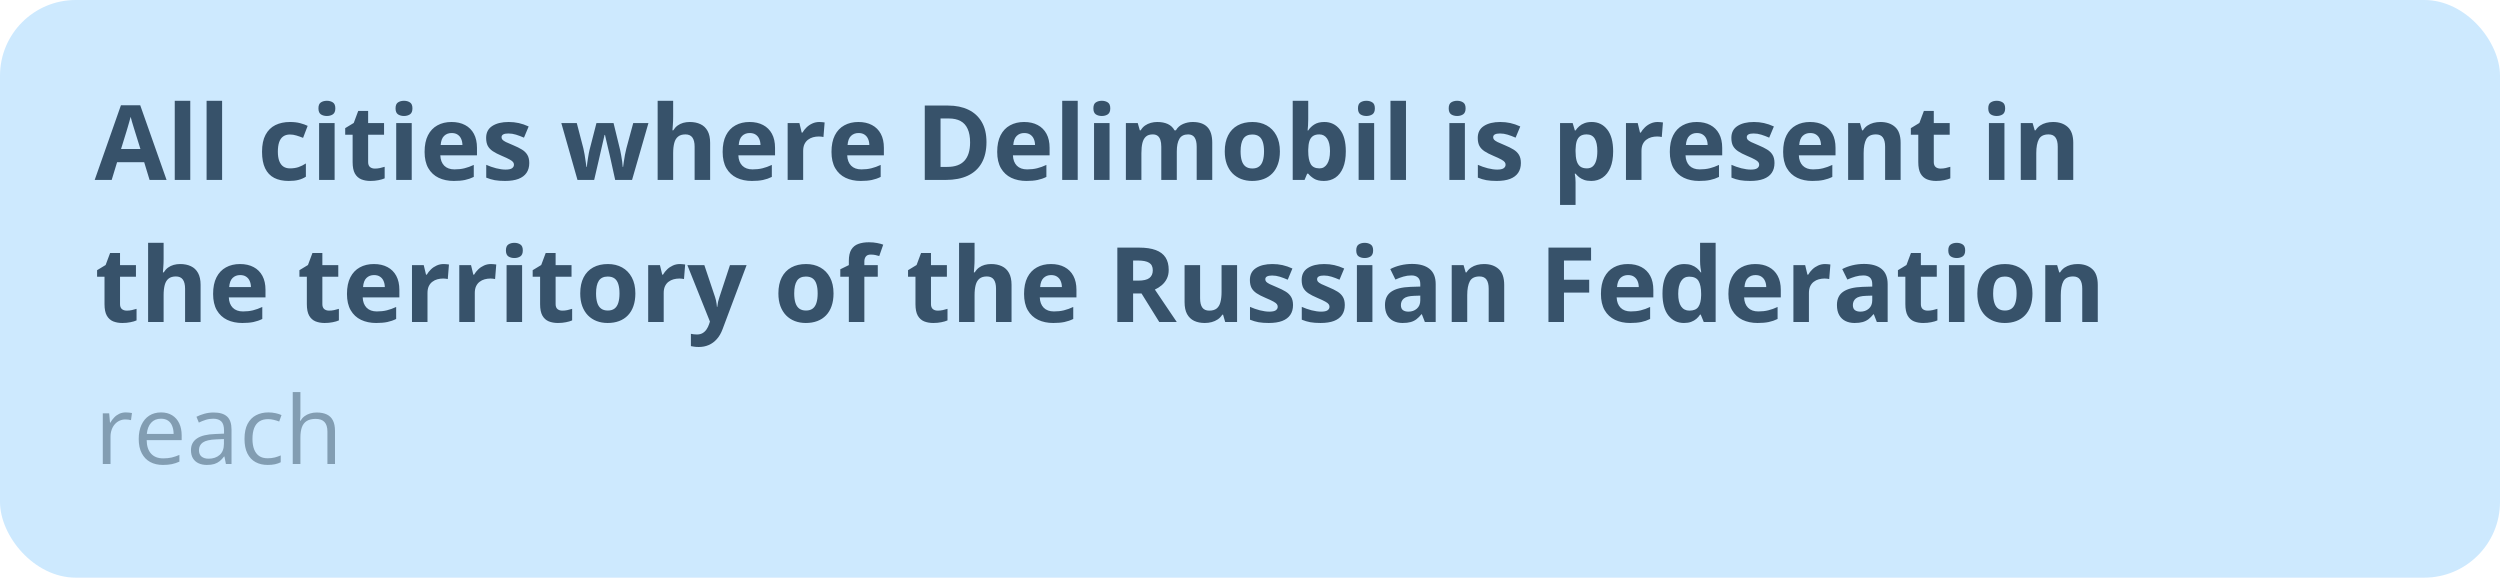
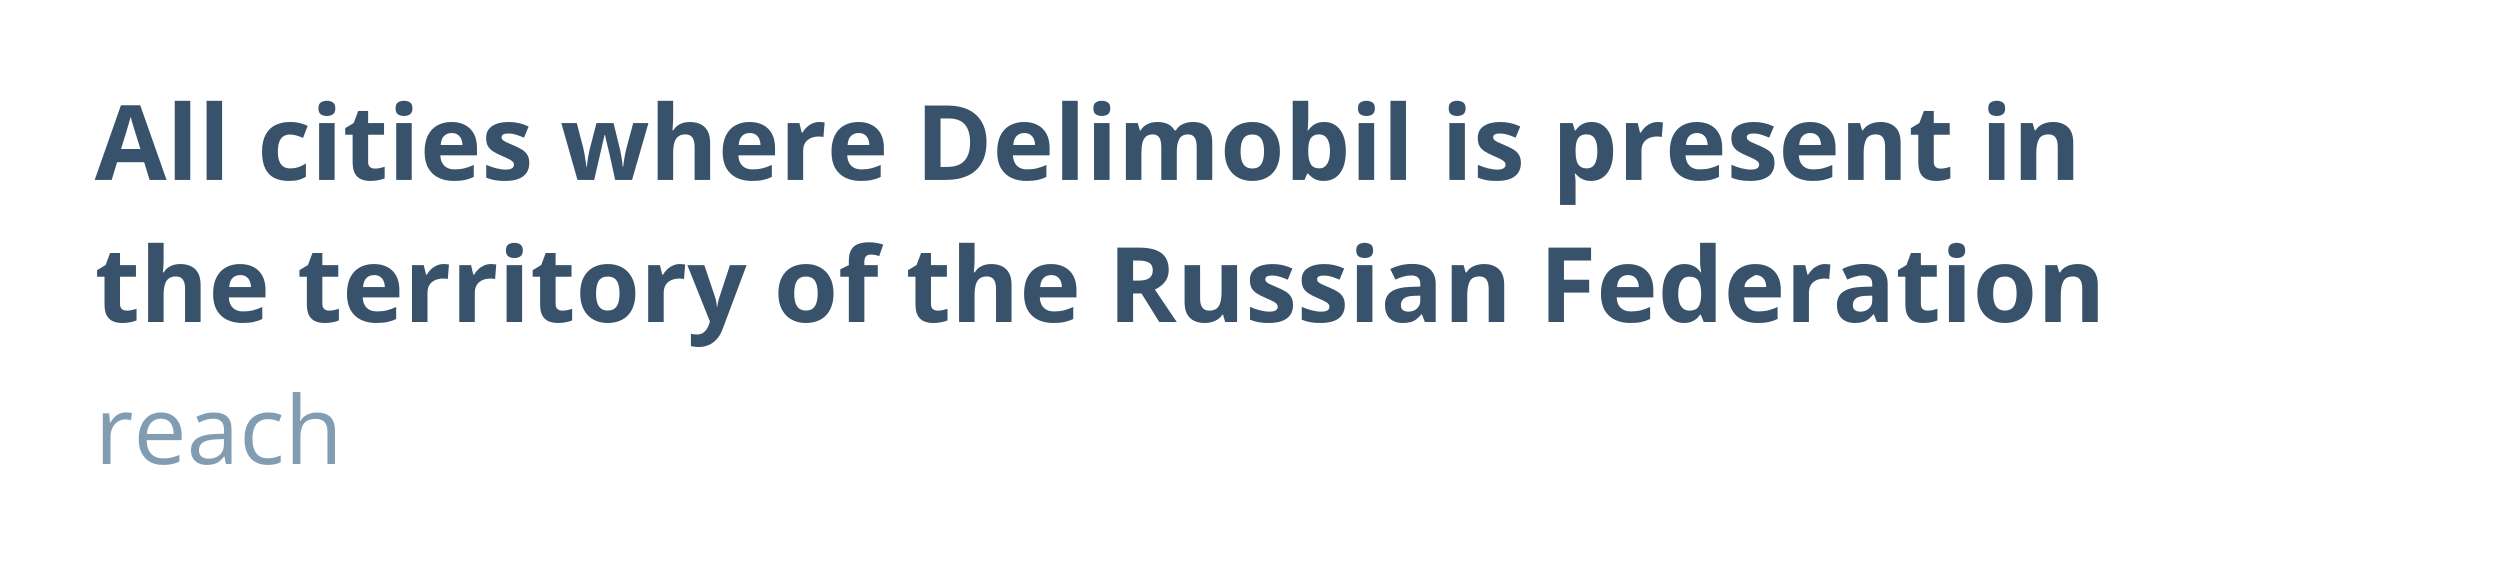
<svg xmlns="http://www.w3.org/2000/svg" width="528" height="122" viewBox="0 0 528 122" fill="none">
-   <rect width="528" height="122" rx="16" fill="#CDE9FE" />
-   <path d="M31.591 38L30.452 34.262H24.727L23.588 38H20L25.543 22.23H29.614L35.179 38H31.591ZM29.657 31.469L28.519 27.816C28.447 27.573 28.35 27.261 28.229 26.882C28.114 26.495 27.996 26.105 27.874 25.711C27.759 25.31 27.666 24.963 27.595 24.669C27.523 24.963 27.423 25.328 27.294 25.765C27.172 26.194 27.054 26.602 26.939 26.989C26.825 27.376 26.742 27.652 26.692 27.816L25.564 31.469H29.657ZM40.185 38H36.908V21.285H40.185V38ZM46.909 38H43.633V21.285H46.909V38ZM60.949 38.215C59.76 38.215 58.747 38 57.909 37.57C57.071 37.133 56.434 36.46 55.997 35.551C55.56 34.641 55.342 33.477 55.342 32.06C55.342 30.591 55.589 29.395 56.083 28.472C56.584 27.541 57.275 26.857 58.156 26.42C59.044 25.983 60.072 25.765 61.239 25.765C62.07 25.765 62.786 25.847 63.388 26.012C63.996 26.169 64.526 26.359 64.978 26.581L64.011 29.116C63.495 28.909 63.015 28.74 62.571 28.611C62.127 28.475 61.683 28.407 61.239 28.407C60.666 28.407 60.19 28.543 59.81 28.815C59.431 29.08 59.148 29.481 58.962 30.019C58.776 30.556 58.683 31.229 58.683 32.038C58.683 32.833 58.783 33.492 58.983 34.015C59.184 34.537 59.474 34.928 59.853 35.185C60.233 35.436 60.695 35.562 61.239 35.562C61.92 35.562 62.525 35.472 63.055 35.293C63.585 35.107 64.1 34.849 64.602 34.52V37.323C64.1 37.638 63.574 37.864 63.023 38C62.478 38.143 61.787 38.215 60.949 38.215ZM70.671 25.99V38H67.394V25.99H70.671ZM69.038 21.285C69.525 21.285 69.944 21.4 70.295 21.629C70.646 21.851 70.821 22.27 70.821 22.886C70.821 23.494 70.646 23.917 70.295 24.153C69.944 24.383 69.525 24.497 69.038 24.497C68.544 24.497 68.121 24.383 67.77 24.153C67.427 23.917 67.255 23.494 67.255 22.886C67.255 22.27 67.427 21.851 67.77 21.629C68.121 21.4 68.544 21.285 69.038 21.285ZM79.179 35.605C79.537 35.605 79.884 35.569 80.221 35.497C80.564 35.425 80.905 35.336 81.241 35.228V37.667C80.89 37.825 80.454 37.953 79.931 38.054C79.415 38.161 78.849 38.215 78.233 38.215C77.517 38.215 76.873 38.1 76.3 37.871C75.734 37.635 75.287 37.23 74.957 36.657C74.635 36.077 74.474 35.272 74.474 34.24V28.45H72.905V27.064L74.71 25.969L75.655 23.434H77.75V25.99H81.112V28.45H77.75V34.24C77.75 34.699 77.879 35.042 78.137 35.272C78.402 35.493 78.749 35.605 79.179 35.605ZM86.956 25.99V38H83.68V25.99H86.956ZM85.323 21.285C85.81 21.285 86.229 21.4 86.58 21.629C86.931 21.851 87.106 22.27 87.106 22.886C87.106 23.494 86.931 23.917 86.58 24.153C86.229 24.383 85.81 24.497 85.323 24.497C84.829 24.497 84.407 24.383 84.056 24.153C83.712 23.917 83.54 23.494 83.54 22.886C83.54 22.27 83.712 21.851 84.056 21.629C84.407 21.4 84.829 21.285 85.323 21.285ZM95.356 25.765C96.466 25.765 97.422 25.98 98.225 26.409C99.027 26.832 99.646 27.448 100.083 28.257C100.52 29.066 100.738 30.054 100.738 31.222V32.812H92.993C93.029 33.735 93.305 34.462 93.82 34.992C94.343 35.515 95.066 35.776 95.99 35.776C96.757 35.776 97.458 35.698 98.096 35.54C98.733 35.383 99.388 35.146 100.062 34.831V37.366C99.467 37.66 98.844 37.875 98.192 38.011C97.548 38.147 96.764 38.215 95.84 38.215C94.637 38.215 93.57 37.993 92.639 37.549C91.715 37.105 90.988 36.428 90.458 35.519C89.935 34.609 89.674 33.463 89.674 32.081C89.674 30.677 89.91 29.51 90.383 28.579C90.863 27.641 91.529 26.939 92.381 26.474C93.233 26.001 94.225 25.765 95.356 25.765ZM95.378 28.096C94.741 28.096 94.211 28.3 93.788 28.708C93.373 29.116 93.133 29.757 93.068 30.631H97.666C97.659 30.144 97.569 29.711 97.397 29.331C97.233 28.951 96.982 28.651 96.645 28.429C96.316 28.207 95.894 28.096 95.378 28.096ZM111.781 34.434C111.781 35.25 111.588 35.941 111.201 36.507C110.822 37.065 110.252 37.492 109.493 37.785C108.734 38.072 107.789 38.215 106.657 38.215C105.819 38.215 105.1 38.161 104.498 38.054C103.904 37.946 103.302 37.767 102.693 37.517V34.81C103.345 35.103 104.043 35.347 104.788 35.54C105.54 35.726 106.199 35.819 106.765 35.819C107.402 35.819 107.857 35.726 108.129 35.54C108.408 35.347 108.548 35.096 108.548 34.788C108.548 34.588 108.491 34.408 108.376 34.251C108.269 34.086 108.032 33.904 107.667 33.703C107.302 33.495 106.729 33.227 105.948 32.898C105.196 32.582 104.577 32.264 104.09 31.941C103.61 31.619 103.252 31.24 103.016 30.803C102.786 30.359 102.672 29.797 102.672 29.116C102.672 28.006 103.102 27.172 103.961 26.613C104.827 26.047 105.984 25.765 107.431 25.765C108.175 25.765 108.884 25.84 109.558 25.99C110.238 26.141 110.936 26.381 111.652 26.71L110.664 29.073C110.07 28.815 109.507 28.604 108.978 28.439C108.455 28.275 107.921 28.192 107.377 28.192C106.897 28.192 106.535 28.257 106.292 28.386C106.049 28.515 105.927 28.712 105.927 28.977C105.927 29.17 105.988 29.342 106.109 29.492C106.238 29.643 106.482 29.811 106.84 29.997C107.205 30.176 107.739 30.409 108.44 30.695C109.121 30.975 109.712 31.268 110.213 31.576C110.714 31.877 111.101 32.253 111.373 32.704C111.645 33.148 111.781 33.725 111.781 34.434ZM129.925 38L129.001 33.8C128.951 33.549 128.868 33.18 128.754 32.693C128.639 32.199 128.514 31.673 128.378 31.114C128.249 30.549 128.127 30.026 128.013 29.546C127.905 29.066 127.826 28.715 127.776 28.493H127.68C127.63 28.715 127.551 29.066 127.443 29.546C127.336 30.026 127.214 30.549 127.078 31.114C126.949 31.68 126.827 32.214 126.713 32.715C126.598 33.209 126.512 33.585 126.455 33.843L125.488 38H121.965L118.549 25.99H121.814L123.2 31.308C123.293 31.68 123.383 32.124 123.469 32.64C123.555 33.148 123.63 33.642 123.694 34.122C123.766 34.595 123.82 34.971 123.855 35.25H123.941C123.956 35.042 123.984 34.767 124.027 34.423C124.077 34.079 124.131 33.725 124.188 33.359C124.253 32.987 124.31 32.654 124.36 32.36C124.418 32.06 124.461 31.855 124.489 31.748L125.972 25.99H129.581L130.988 31.748C131.038 31.956 131.103 32.285 131.182 32.736C131.268 33.188 131.343 33.653 131.407 34.133C131.472 34.605 131.507 34.978 131.515 35.25H131.601C131.629 35.007 131.679 34.645 131.751 34.165C131.823 33.685 131.905 33.184 131.998 32.661C132.098 32.131 132.199 31.68 132.299 31.308L133.738 25.99H136.95L133.491 38H129.925ZM142.171 21.285V24.69C142.171 25.285 142.149 25.851 142.106 26.388C142.071 26.925 142.042 27.304 142.021 27.526H142.192C142.45 27.111 142.755 26.774 143.105 26.517C143.464 26.259 143.857 26.069 144.287 25.947C144.717 25.826 145.179 25.765 145.673 25.765C146.539 25.765 147.295 25.919 147.939 26.227C148.584 26.527 149.085 27.004 149.443 27.655C149.801 28.3 149.98 29.138 149.98 30.169V38H146.704V30.985C146.704 30.126 146.547 29.478 146.231 29.041C145.916 28.604 145.429 28.386 144.771 28.386C144.112 28.386 143.592 28.54 143.213 28.848C142.833 29.148 142.565 29.596 142.407 30.19C142.25 30.778 142.171 31.497 142.171 32.35V38H138.895V21.285H142.171ZM158.306 25.765C159.416 25.765 160.372 25.98 161.174 26.409C161.976 26.832 162.595 27.448 163.032 28.257C163.469 29.066 163.688 30.054 163.688 31.222V32.812H155.942C155.978 33.735 156.254 34.462 156.77 34.992C157.292 35.515 158.016 35.776 158.939 35.776C159.706 35.776 160.408 35.698 161.045 35.54C161.682 35.383 162.338 35.146 163.011 34.831V37.366C162.416 37.66 161.793 37.875 161.142 38.011C160.497 38.147 159.713 38.215 158.789 38.215C157.586 38.215 156.519 37.993 155.588 37.549C154.664 37.105 153.937 36.428 153.407 35.519C152.884 34.609 152.623 33.463 152.623 32.081C152.623 30.677 152.859 29.51 153.332 28.579C153.812 27.641 154.478 26.939 155.33 26.474C156.182 26.001 157.174 25.765 158.306 25.765ZM158.327 28.096C157.69 28.096 157.16 28.3 156.737 28.708C156.322 29.116 156.082 29.757 156.018 30.631H160.615C160.608 30.144 160.519 29.711 160.347 29.331C160.182 28.951 159.931 28.651 159.595 28.429C159.265 28.207 158.843 28.096 158.327 28.096ZM173.055 25.765C173.219 25.765 173.409 25.775 173.624 25.797C173.846 25.811 174.025 25.833 174.161 25.861L173.914 28.934C173.807 28.898 173.653 28.873 173.452 28.858C173.259 28.837 173.09 28.826 172.947 28.826C172.525 28.826 172.113 28.88 171.712 28.987C171.318 29.095 170.964 29.27 170.648 29.514C170.333 29.75 170.083 30.065 169.896 30.459C169.717 30.846 169.628 31.322 169.628 31.888V38H166.352V25.99H168.833L169.316 28.01H169.478C169.714 27.602 170.007 27.229 170.358 26.893C170.716 26.549 171.121 26.277 171.572 26.076C172.031 25.869 172.525 25.765 173.055 25.765ZM181.294 25.765C182.404 25.765 183.36 25.98 184.162 26.409C184.964 26.832 185.584 27.448 186.021 28.257C186.457 29.066 186.676 30.054 186.676 31.222V32.812H178.931C178.966 33.735 179.242 34.462 179.758 34.992C180.281 35.515 181.004 35.776 181.928 35.776C182.694 35.776 183.396 35.698 184.033 35.54C184.671 35.383 185.326 35.146 185.999 34.831V37.366C185.405 37.66 184.782 37.875 184.13 38.011C183.485 38.147 182.701 38.215 181.777 38.215C180.574 38.215 179.507 37.993 178.576 37.549C177.652 37.105 176.925 36.428 176.396 35.519C175.873 34.609 175.611 33.463 175.611 32.081C175.611 30.677 175.848 29.51 176.32 28.579C176.8 27.641 177.466 26.939 178.318 26.474C179.171 26.001 180.162 25.765 181.294 25.765ZM181.315 28.096C180.678 28.096 180.148 28.3 179.726 28.708C179.31 29.116 179.07 29.757 179.006 30.631H183.604C183.596 30.144 183.507 29.711 183.335 29.331C183.17 28.951 182.92 28.651 182.583 28.429C182.254 28.207 181.831 28.096 181.315 28.096ZM208.343 29.997C208.343 31.766 208.003 33.245 207.322 34.434C206.649 35.615 205.672 36.507 204.39 37.108C203.108 37.703 201.564 38 199.76 38H195.312V22.295H200.243C201.89 22.295 203.319 22.588 204.529 23.176C205.74 23.756 206.678 24.619 207.344 25.765C208.01 26.903 208.343 28.314 208.343 29.997ZM204.884 30.083C204.884 28.923 204.712 27.97 204.368 27.226C204.032 26.474 203.53 25.919 202.864 25.561C202.205 25.203 201.389 25.023 200.415 25.023H198.643V35.25H200.071C201.697 35.25 202.904 34.817 203.691 33.95C204.486 33.084 204.884 31.795 204.884 30.083ZM216.292 25.765C217.402 25.765 218.358 25.98 219.16 26.409C219.962 26.832 220.582 27.448 221.019 28.257C221.455 29.066 221.674 30.054 221.674 31.222V32.812H213.929C213.965 33.735 214.24 34.462 214.756 34.992C215.279 35.515 216.002 35.776 216.926 35.776C217.692 35.776 218.394 35.698 219.031 35.54C219.669 35.383 220.324 35.146 220.997 34.831V37.366C220.403 37.66 219.78 37.875 219.128 38.011C218.483 38.147 217.699 38.215 216.775 38.215C215.572 38.215 214.505 37.993 213.574 37.549C212.65 37.105 211.924 36.428 211.394 35.519C210.871 34.609 210.609 33.463 210.609 32.081C210.609 30.677 210.846 29.51 211.318 28.579C211.798 27.641 212.464 26.939 213.316 26.474C214.169 26.001 215.16 25.765 216.292 25.765ZM216.313 28.096C215.676 28.096 215.146 28.3 214.724 28.708C214.308 29.116 214.068 29.757 214.004 30.631H218.602C218.594 30.144 218.505 29.711 218.333 29.331C218.168 28.951 217.918 28.651 217.581 28.429C217.252 28.207 216.829 28.096 216.313 28.096ZM227.614 38H224.338V21.285H227.614V38ZM234.339 25.99V38H231.062V25.99H234.339ZM232.706 21.285C233.193 21.285 233.612 21.4 233.963 21.629C234.314 21.851 234.489 22.27 234.489 22.886C234.489 23.494 234.314 23.917 233.963 24.153C233.612 24.383 233.193 24.497 232.706 24.497C232.212 24.497 231.789 24.383 231.438 24.153C231.095 23.917 230.923 23.494 230.923 22.886C230.923 22.27 231.095 21.851 231.438 21.629C231.789 21.4 232.212 21.285 232.706 21.285ZM251.892 25.765C253.252 25.765 254.28 26.116 254.975 26.817C255.676 27.512 256.027 28.629 256.027 30.169V38H252.74V30.985C252.74 30.126 252.593 29.478 252.3 29.041C252.006 28.604 251.551 28.386 250.936 28.386C250.069 28.386 249.453 28.697 249.088 29.32C248.723 29.936 248.54 30.821 248.54 31.974V38H245.264V30.985C245.264 30.412 245.199 29.933 245.07 29.546C244.941 29.159 244.744 28.869 244.479 28.676C244.215 28.482 243.874 28.386 243.459 28.386C242.85 28.386 242.37 28.54 242.02 28.848C241.676 29.148 241.429 29.596 241.278 30.19C241.135 30.778 241.063 31.497 241.063 32.35V38H237.787V25.99H240.29L240.73 27.526H240.913C241.157 27.111 241.461 26.774 241.826 26.517C242.199 26.259 242.607 26.069 243.051 25.947C243.495 25.826 243.946 25.765 244.404 25.765C245.285 25.765 246.03 25.908 246.639 26.194C247.255 26.481 247.727 26.925 248.057 27.526H248.347C248.705 26.91 249.21 26.463 249.861 26.184C250.52 25.904 251.197 25.765 251.892 25.765ZM270.314 31.974C270.314 32.976 270.178 33.864 269.906 34.638C269.641 35.411 269.251 36.066 268.735 36.603C268.227 37.133 267.611 37.535 266.888 37.807C266.172 38.079 265.362 38.215 264.46 38.215C263.615 38.215 262.838 38.079 262.129 37.807C261.427 37.535 260.815 37.133 260.292 36.603C259.776 36.066 259.375 35.411 259.089 34.638C258.81 33.864 258.67 32.976 258.67 31.974C258.67 30.642 258.906 29.514 259.379 28.59C259.852 27.666 260.525 26.964 261.398 26.484C262.272 26.005 263.314 25.765 264.524 25.765C265.649 25.765 266.644 26.005 267.511 26.484C268.384 26.964 269.068 27.666 269.562 28.59C270.064 29.514 270.314 30.642 270.314 31.974ZM262.011 31.974C262.011 32.761 262.097 33.424 262.269 33.961C262.44 34.498 262.709 34.903 263.074 35.175C263.439 35.447 263.916 35.583 264.503 35.583C265.083 35.583 265.552 35.447 265.91 35.175C266.275 34.903 266.54 34.498 266.705 33.961C266.877 33.424 266.963 32.761 266.963 31.974C266.963 31.179 266.877 30.52 266.705 29.997C266.54 29.467 266.275 29.07 265.91 28.805C265.545 28.54 265.069 28.407 264.481 28.407C263.615 28.407 262.985 28.704 262.591 29.299C262.204 29.893 262.011 30.785 262.011 31.974ZM276.298 21.285V25.174C276.298 25.625 276.284 26.073 276.255 26.517C276.233 26.961 276.205 27.304 276.169 27.548H276.298C276.613 27.054 277.043 26.635 277.587 26.291C278.131 25.94 278.837 25.765 279.703 25.765C281.049 25.765 282.142 26.291 282.979 27.344C283.817 28.396 284.236 29.94 284.236 31.974C284.236 33.342 284.043 34.491 283.656 35.422C283.27 36.346 282.729 37.044 282.034 37.517C281.34 37.982 280.534 38.215 279.617 38.215C278.736 38.215 278.042 38.057 277.533 37.742C277.025 37.427 276.613 37.073 276.298 36.679H276.072L275.524 38H273.021V21.285H276.298ZM278.65 28.386C278.077 28.386 277.623 28.504 277.286 28.74C276.95 28.977 276.702 29.331 276.545 29.804C276.395 30.276 276.312 30.874 276.298 31.598V31.952C276.298 33.12 276.47 34.015 276.813 34.638C277.157 35.254 277.784 35.562 278.693 35.562C279.367 35.562 279.9 35.25 280.294 34.627C280.695 34.004 280.896 33.105 280.896 31.931C280.896 30.756 280.695 29.872 280.294 29.277C279.893 28.683 279.345 28.386 278.65 28.386ZM290.22 25.99V38H286.943V25.99H290.22ZM288.587 21.285C289.074 21.285 289.493 21.4 289.844 21.629C290.195 21.851 290.37 22.27 290.37 22.886C290.37 23.494 290.195 23.917 289.844 24.153C289.493 24.383 289.074 24.497 288.587 24.497C288.093 24.497 287.67 24.383 287.319 24.153C286.976 23.917 286.804 23.494 286.804 22.886C286.804 22.27 286.976 21.851 287.319 21.629C287.67 21.4 288.093 21.285 288.587 21.285ZM296.944 38H293.668V21.285H296.944V38ZM309.384 25.99V38H306.107V25.99H309.384ZM307.751 21.285C308.238 21.285 308.657 21.4 309.008 21.629C309.359 21.851 309.534 22.27 309.534 22.886C309.534 23.494 309.359 23.917 309.008 24.153C308.657 24.383 308.238 24.497 307.751 24.497C307.257 24.497 306.834 24.383 306.483 24.153C306.14 23.917 305.968 23.494 305.968 22.886C305.968 22.27 306.14 21.851 306.483 21.629C306.834 21.4 307.257 21.285 307.751 21.285ZM321.211 34.434C321.211 35.25 321.018 35.941 320.631 36.507C320.251 37.065 319.682 37.492 318.923 37.785C318.164 38.072 317.218 38.215 316.087 38.215C315.249 38.215 314.529 38.161 313.928 38.054C313.333 37.946 312.732 37.767 312.123 37.517V34.81C312.775 35.103 313.473 35.347 314.218 35.54C314.97 35.726 315.629 35.819 316.194 35.819C316.832 35.819 317.286 35.726 317.559 35.54C317.838 35.347 317.978 35.096 317.978 34.788C317.978 34.588 317.92 34.408 317.806 34.251C317.698 34.086 317.462 33.904 317.097 33.703C316.731 33.495 316.159 33.227 315.378 32.898C314.626 32.582 314.007 32.264 313.52 31.941C313.04 31.619 312.682 31.24 312.445 30.803C312.216 30.359 312.102 29.797 312.102 29.116C312.102 28.006 312.531 27.172 313.391 26.613C314.257 26.047 315.414 25.765 316.86 25.765C317.605 25.765 318.314 25.84 318.987 25.99C319.668 26.141 320.366 26.381 321.082 26.71L320.094 29.073C319.499 28.815 318.937 28.604 318.407 28.439C317.884 28.275 317.351 28.192 316.807 28.192C316.327 28.192 315.965 28.257 315.722 28.386C315.478 28.515 315.356 28.712 315.356 28.977C315.356 29.17 315.417 29.342 315.539 29.492C315.668 29.643 315.911 29.811 316.27 29.997C316.635 30.176 317.168 30.409 317.87 30.695C318.55 30.975 319.141 31.268 319.643 31.576C320.144 31.877 320.531 32.253 320.803 32.704C321.075 33.148 321.211 33.725 321.211 34.434ZM336.164 25.765C337.518 25.765 338.61 26.291 339.44 27.344C340.278 28.396 340.697 29.94 340.697 31.974C340.697 33.334 340.5 34.48 340.106 35.411C339.713 36.335 339.168 37.033 338.474 37.506C337.779 37.978 336.98 38.215 336.078 38.215C335.498 38.215 335 38.143 334.585 38C334.17 37.85 333.815 37.66 333.521 37.431C333.228 37.194 332.974 36.944 332.759 36.679H332.587C332.644 36.965 332.687 37.259 332.716 37.56C332.744 37.86 332.759 38.154 332.759 38.44V43.285H329.482V25.99H332.146L332.608 27.548H332.759C332.974 27.226 333.235 26.928 333.543 26.656C333.851 26.384 334.22 26.169 334.649 26.012C335.086 25.847 335.591 25.765 336.164 25.765ZM335.111 28.386C334.538 28.386 334.084 28.504 333.747 28.74C333.41 28.977 333.163 29.331 333.006 29.804C332.855 30.276 332.773 30.874 332.759 31.598V31.952C332.759 32.726 332.83 33.381 332.974 33.918C333.124 34.455 333.371 34.863 333.715 35.143C334.066 35.422 334.546 35.562 335.154 35.562C335.656 35.562 336.067 35.422 336.39 35.143C336.712 34.863 336.952 34.455 337.109 33.918C337.274 33.374 337.356 32.711 337.356 31.931C337.356 30.756 337.174 29.872 336.809 29.277C336.443 28.683 335.878 28.386 335.111 28.386ZM350.107 25.765C350.272 25.765 350.462 25.775 350.677 25.797C350.899 25.811 351.078 25.833 351.214 25.861L350.967 28.934C350.859 28.898 350.705 28.873 350.505 28.858C350.312 28.837 350.143 28.826 350 28.826C349.577 28.826 349.166 28.88 348.765 28.987C348.371 29.095 348.016 29.27 347.701 29.514C347.386 29.75 347.135 30.065 346.949 30.459C346.77 30.846 346.681 31.322 346.681 31.888V38H343.404V25.99H345.886L346.369 28.01H346.53C346.767 27.602 347.06 27.229 347.411 26.893C347.769 26.549 348.174 26.277 348.625 26.076C349.083 25.869 349.577 25.765 350.107 25.765ZM358.347 25.765C359.457 25.765 360.413 25.98 361.215 26.409C362.017 26.832 362.636 27.448 363.073 28.257C363.51 29.066 363.729 30.054 363.729 31.222V32.812H355.983C356.019 33.735 356.295 34.462 356.811 34.992C357.333 35.515 358.057 35.776 358.98 35.776C359.747 35.776 360.449 35.698 361.086 35.54C361.723 35.383 362.379 35.146 363.052 34.831V37.366C362.457 37.66 361.834 37.875 361.183 38.011C360.538 38.147 359.754 38.215 358.83 38.215C357.627 38.215 356.56 37.993 355.629 37.549C354.705 37.105 353.978 36.428 353.448 35.519C352.925 34.609 352.664 33.463 352.664 32.081C352.664 30.677 352.9 29.51 353.373 28.579C353.853 27.641 354.519 26.939 355.371 26.474C356.223 26.001 357.215 25.765 358.347 25.765ZM358.368 28.096C357.731 28.096 357.201 28.3 356.778 28.708C356.363 29.116 356.123 29.757 356.059 30.631H360.656C360.649 30.144 360.56 29.711 360.388 29.331C360.223 28.951 359.972 28.651 359.636 28.429C359.306 28.207 358.884 28.096 358.368 28.096ZM374.771 34.434C374.771 35.25 374.578 35.941 374.191 36.507C373.812 37.065 373.243 37.492 372.483 37.785C371.724 38.072 370.779 38.215 369.647 38.215C368.81 38.215 368.09 38.161 367.488 38.054C366.894 37.946 366.292 37.767 365.684 37.517V34.81C366.335 35.103 367.034 35.347 367.778 35.54C368.53 35.726 369.189 35.819 369.755 35.819C370.392 35.819 370.847 35.726 371.119 35.54C371.398 35.347 371.538 35.096 371.538 34.788C371.538 34.588 371.481 34.408 371.366 34.251C371.259 34.086 371.022 33.904 370.657 33.703C370.292 33.495 369.719 33.227 368.938 32.898C368.187 32.582 367.567 32.264 367.08 31.941C366.6 31.619 366.242 31.24 366.006 30.803C365.777 30.359 365.662 29.797 365.662 29.116C365.662 28.006 366.092 27.172 366.951 26.613C367.818 26.047 368.974 25.765 370.421 25.765C371.166 25.765 371.875 25.84 372.548 25.99C373.228 26.141 373.926 26.381 374.643 26.71L373.654 29.073C373.06 28.815 372.498 28.604 371.968 28.439C371.445 28.275 370.911 28.192 370.367 28.192C369.887 28.192 369.526 28.257 369.282 28.386C369.039 28.515 368.917 28.712 368.917 28.977C368.917 29.17 368.978 29.342 369.1 29.492C369.229 29.643 369.472 29.811 369.83 29.997C370.195 30.176 370.729 30.409 371.431 30.695C372.111 30.975 372.702 31.268 373.203 31.576C373.704 31.877 374.091 32.253 374.363 32.704C374.635 33.148 374.771 33.725 374.771 34.434ZM382.28 25.765C383.39 25.765 384.346 25.98 385.148 26.409C385.951 26.832 386.57 27.448 387.007 28.257C387.444 29.066 387.662 30.054 387.662 31.222V32.812H379.917C379.953 33.735 380.229 34.462 380.744 34.992C381.267 35.515 381.99 35.776 382.914 35.776C383.68 35.776 384.382 35.698 385.02 35.54C385.657 35.383 386.312 35.146 386.985 34.831V37.366C386.391 37.66 385.768 37.875 385.116 38.011C384.472 38.147 383.688 38.215 382.764 38.215C381.561 38.215 380.493 37.993 379.562 37.549C378.639 37.105 377.912 36.428 377.382 35.519C376.859 34.609 376.598 33.463 376.598 32.081C376.598 30.677 376.834 29.51 377.307 28.579C377.786 27.641 378.452 26.939 379.305 26.474C380.157 26.001 381.149 25.765 382.28 25.765ZM382.302 28.096C381.664 28.096 381.134 28.3 380.712 28.708C380.297 29.116 380.057 29.757 379.992 30.631H384.59C384.583 30.144 384.493 29.711 384.321 29.331C384.157 28.951 383.906 28.651 383.569 28.429C383.24 28.207 382.817 28.096 382.302 28.096ZM397.147 25.765C398.429 25.765 399.461 26.116 400.241 26.817C401.022 27.512 401.412 28.629 401.412 30.169V38H398.136V30.985C398.136 30.126 397.978 29.478 397.663 29.041C397.355 28.604 396.868 28.386 396.202 28.386C395.2 28.386 394.516 28.726 394.15 29.406C393.785 30.087 393.603 31.068 393.603 32.35V38H390.326V25.99H392.829L393.27 27.526H393.452C393.71 27.111 394.029 26.774 394.408 26.517C394.795 26.259 395.221 26.069 395.687 25.947C396.159 25.826 396.646 25.765 397.147 25.765ZM409.845 35.605C410.203 35.605 410.55 35.569 410.887 35.497C411.23 35.425 411.571 35.336 411.907 35.228V37.667C411.556 37.825 411.119 37.953 410.597 38.054C410.081 38.161 409.515 38.215 408.899 38.215C408.183 38.215 407.539 38.1 406.966 37.871C406.4 37.635 405.952 37.23 405.623 36.657C405.301 36.077 405.14 35.272 405.14 34.24V28.45H403.571V27.064L405.376 25.969L406.321 23.434H408.416V25.99H411.778V28.45H408.416V34.24C408.416 34.699 408.545 35.042 408.803 35.272C409.068 35.493 409.415 35.605 409.845 35.605ZM423.337 25.99V38H420.061V25.99H423.337ZM421.704 21.285C422.191 21.285 422.61 21.4 422.961 21.629C423.312 21.851 423.487 22.27 423.487 22.886C423.487 23.494 423.312 23.917 422.961 24.153C422.61 24.383 422.191 24.497 421.704 24.497C421.21 24.497 420.787 24.383 420.437 24.153C420.093 23.917 419.921 23.494 419.921 22.886C419.921 22.27 420.093 21.851 420.437 21.629C420.787 21.4 421.21 21.285 421.704 21.285ZM433.606 25.765C434.888 25.765 435.92 26.116 436.7 26.817C437.481 27.512 437.871 28.629 437.871 30.169V38H434.595V30.985C434.595 30.126 434.437 29.478 434.122 29.041C433.814 28.604 433.327 28.386 432.661 28.386C431.659 28.386 430.975 28.726 430.609 29.406C430.244 30.087 430.062 31.068 430.062 32.35V38H426.785V25.99H429.288L429.729 27.526H429.911C430.169 27.111 430.488 26.774 430.867 26.517C431.254 26.259 431.68 26.069 432.146 25.947C432.618 25.826 433.105 25.765 433.606 25.765ZM26.778 65.605C27.136 65.605 27.484 65.569 27.82 65.497C28.164 65.425 28.504 65.336 28.841 65.228V67.667C28.49 67.825 28.053 67.954 27.53 68.054C27.015 68.161 26.449 68.215 25.833 68.215C25.117 68.215 24.472 68.1 23.899 67.871C23.334 67.635 22.886 67.23 22.557 66.657C22.234 66.077 22.073 65.272 22.073 64.24V58.45H20.505V57.065L22.31 55.969L23.255 53.434H25.35V55.99H28.712V58.45H25.35V64.24C25.35 64.699 25.479 65.042 25.736 65.272C26.001 65.493 26.349 65.605 26.778 65.605ZM34.556 51.285V54.69C34.556 55.285 34.534 55.851 34.491 56.388C34.455 56.925 34.427 57.304 34.405 57.526H34.577C34.835 57.111 35.139 56.774 35.49 56.517C35.848 56.259 36.242 56.069 36.672 55.947C37.102 55.825 37.563 55.765 38.058 55.765C38.924 55.765 39.68 55.919 40.324 56.227C40.969 56.527 41.47 57.004 41.828 57.655C42.186 58.3 42.365 59.138 42.365 60.169V68H39.089V60.985C39.089 60.126 38.931 59.478 38.616 59.041C38.301 58.604 37.814 58.386 37.155 58.386C36.496 58.386 35.977 58.54 35.598 58.848C35.218 59.148 34.95 59.596 34.792 60.19C34.634 60.778 34.556 61.497 34.556 62.35V68H31.279V51.285H34.556ZM50.69 55.765C51.8 55.765 52.757 55.98 53.559 56.409C54.361 56.832 54.98 57.448 55.417 58.257C55.854 59.066 56.072 60.054 56.072 61.222V62.812H48.327C48.363 63.735 48.639 64.462 49.154 64.992C49.677 65.515 50.4 65.776 51.324 65.776C52.09 65.776 52.792 65.698 53.43 65.54C54.067 65.382 54.722 65.146 55.395 64.831V67.366C54.801 67.66 54.178 67.875 53.526 68.011C52.882 68.147 52.098 68.215 51.174 68.215C49.971 68.215 48.904 67.993 47.973 67.549C47.049 67.105 46.322 66.428 45.792 65.519C45.269 64.609 45.008 63.463 45.008 62.081C45.008 60.677 45.244 59.51 45.717 58.579C46.197 57.641 46.863 56.939 47.715 56.474C48.567 56.001 49.559 55.765 50.69 55.765ZM50.712 58.096C50.075 58.096 49.545 58.3 49.122 58.708C48.707 59.116 48.467 59.757 48.402 60.631H53C52.993 60.144 52.903 59.711 52.731 59.331C52.567 58.952 52.316 58.651 51.98 58.429C51.65 58.207 51.227 58.096 50.712 58.096ZM69.511 65.605C69.869 65.605 70.216 65.569 70.553 65.497C70.897 65.425 71.237 65.336 71.573 65.228V67.667C71.222 67.825 70.785 67.954 70.263 68.054C69.747 68.161 69.181 68.215 68.565 68.215C67.849 68.215 67.205 68.1 66.632 67.871C66.066 67.635 65.618 67.23 65.289 66.657C64.967 66.077 64.806 65.272 64.806 64.24V58.45H63.237V57.065L65.042 55.969L65.987 53.434H68.082V55.99H71.444V58.45H68.082V64.24C68.082 64.699 68.211 65.042 68.469 65.272C68.734 65.493 69.081 65.605 69.511 65.605ZM78.964 55.765C80.074 55.765 81.03 55.98 81.832 56.409C82.634 56.832 83.254 57.448 83.69 58.257C84.127 59.066 84.346 60.054 84.346 61.222V62.812H76.601C76.636 63.735 76.912 64.462 77.428 64.992C77.951 65.515 78.674 65.776 79.598 65.776C80.364 65.776 81.066 65.698 81.703 65.54C82.341 65.382 82.996 65.146 83.669 64.831V67.366C83.075 67.66 82.451 67.875 81.8 68.011C81.155 68.147 80.371 68.215 79.447 68.215C78.244 68.215 77.177 67.993 76.246 67.549C75.322 67.105 74.595 66.428 74.065 65.519C73.543 64.609 73.281 63.463 73.281 62.081C73.281 60.677 73.518 59.51 73.99 58.579C74.47 57.641 75.136 56.939 75.988 56.474C76.841 56.001 77.832 55.765 78.964 55.765ZM78.985 58.096C78.348 58.096 77.818 58.3 77.395 58.708C76.98 59.116 76.74 59.757 76.676 60.631H81.273C81.266 60.144 81.177 59.711 81.005 59.331C80.84 58.952 80.59 58.651 80.253 58.429C79.924 58.207 79.501 58.096 78.985 58.096ZM93.713 55.765C93.878 55.765 94.067 55.775 94.282 55.797C94.504 55.811 94.683 55.833 94.819 55.861L94.572 58.934C94.465 58.898 94.311 58.873 94.11 58.858C93.917 58.837 93.749 58.826 93.606 58.826C93.183 58.826 92.771 58.88 92.37 58.987C91.976 59.095 91.622 59.27 91.307 59.514C90.992 59.75 90.741 60.065 90.555 60.459C90.376 60.846 90.286 61.322 90.286 61.888V68H87.01V55.99H89.491L89.975 58.01H90.136C90.372 57.602 90.666 57.229 91.017 56.893C91.375 56.549 91.779 56.277 92.231 56.076C92.689 55.868 93.183 55.765 93.713 55.765ZM103.703 55.765C103.868 55.765 104.058 55.775 104.272 55.797C104.494 55.811 104.674 55.833 104.81 55.861L104.562 58.934C104.455 58.898 104.301 58.873 104.101 58.858C103.907 58.837 103.739 58.826 103.596 58.826C103.173 58.826 102.761 58.88 102.36 58.987C101.966 59.095 101.612 59.27 101.297 59.514C100.982 59.75 100.731 60.065 100.545 60.459C100.366 60.846 100.276 61.322 100.276 61.888V68H97V55.99H99.481L99.965 58.01H100.126C100.362 57.602 100.656 57.229 101.007 56.893C101.365 56.549 101.77 56.277 102.221 56.076C102.679 55.868 103.173 55.765 103.703 55.765ZM110.267 55.99V68H106.99V55.99H110.267ZM108.634 51.285C109.121 51.285 109.54 51.4 109.891 51.629C110.242 51.851 110.417 52.27 110.417 52.886C110.417 53.495 110.242 53.917 109.891 54.153C109.54 54.383 109.121 54.497 108.634 54.497C108.14 54.497 107.717 54.383 107.366 54.153C107.022 53.917 106.851 53.495 106.851 52.886C106.851 52.27 107.022 51.851 107.366 51.629C107.717 51.4 108.14 51.285 108.634 51.285ZM118.774 65.605C119.132 65.605 119.48 65.569 119.816 65.497C120.16 65.425 120.5 65.336 120.837 65.228V67.667C120.486 67.825 120.049 67.954 119.526 68.054C119.011 68.161 118.445 68.215 117.829 68.215C117.113 68.215 116.468 68.1 115.896 67.871C115.33 67.635 114.882 67.23 114.553 66.657C114.23 66.077 114.069 65.272 114.069 64.24V58.45H112.501V57.065L114.306 55.969L115.251 53.434H117.346V55.99H120.708V58.45H117.346V64.24C117.346 64.699 117.475 65.042 117.732 65.272C117.997 65.493 118.345 65.605 118.774 65.605ZM134.189 61.974C134.189 62.976 134.053 63.864 133.781 64.638C133.516 65.411 133.126 66.066 132.61 66.603C132.102 67.133 131.486 67.534 130.763 67.807C130.047 68.079 129.237 68.215 128.335 68.215C127.49 68.215 126.713 68.079 126.004 67.807C125.302 67.534 124.69 67.133 124.167 66.603C123.651 66.066 123.25 65.411 122.964 64.638C122.685 63.864 122.545 62.976 122.545 61.974C122.545 60.642 122.781 59.514 123.254 58.59C123.727 57.666 124.4 56.964 125.273 56.484C126.147 56.005 127.189 55.765 128.399 55.765C129.524 55.765 130.519 56.005 131.386 56.484C132.259 56.964 132.943 57.666 133.438 58.59C133.939 59.514 134.189 60.642 134.189 61.974ZM125.886 61.974C125.886 62.761 125.972 63.424 126.144 63.961C126.315 64.498 126.584 64.903 126.949 65.175C127.314 65.447 127.791 65.583 128.378 65.583C128.958 65.583 129.427 65.447 129.785 65.175C130.15 64.903 130.415 64.498 130.58 63.961C130.752 63.424 130.838 62.761 130.838 61.974C130.838 61.179 130.752 60.52 130.58 59.997C130.415 59.467 130.15 59.07 129.785 58.805C129.42 58.54 128.944 58.407 128.356 58.407C127.49 58.407 126.86 58.704 126.466 59.299C126.079 59.893 125.886 60.785 125.886 61.974ZM143.6 55.765C143.764 55.765 143.954 55.775 144.169 55.797C144.391 55.811 144.57 55.833 144.706 55.861L144.459 58.934C144.352 58.898 144.198 58.873 143.997 58.858C143.804 58.837 143.635 58.826 143.492 58.826C143.07 58.826 142.658 58.88 142.257 58.987C141.863 59.095 141.508 59.27 141.193 59.514C140.878 59.75 140.628 60.065 140.441 60.459C140.262 60.846 140.173 61.322 140.173 61.888V68H136.896V55.99H139.378L139.861 58.01H140.022C140.259 57.602 140.552 57.229 140.903 56.893C141.261 56.549 141.666 56.277 142.117 56.076C142.576 55.868 143.07 55.765 143.6 55.765ZM145.168 55.99H148.756L151.022 62.747C151.094 62.962 151.155 63.18 151.205 63.402C151.255 63.624 151.298 63.853 151.334 64.09C151.37 64.326 151.398 64.573 151.42 64.831H151.484C151.527 64.444 151.585 64.083 151.656 63.746C151.735 63.41 151.832 63.077 151.946 62.747L154.17 55.99H157.683L152.602 69.536C152.294 70.367 151.893 71.058 151.398 71.609C150.904 72.168 150.335 72.587 149.69 72.866C149.053 73.145 148.351 73.285 147.585 73.285C147.213 73.285 146.89 73.264 146.618 73.221C146.346 73.185 146.113 73.145 145.92 73.103V70.503C146.07 70.539 146.26 70.571 146.489 70.6C146.718 70.628 146.958 70.643 147.209 70.643C147.667 70.643 148.061 70.546 148.391 70.353C148.72 70.159 148.996 69.898 149.218 69.568C149.44 69.246 149.615 68.892 149.744 68.505L149.938 67.914L145.168 55.99ZM176.041 61.974C176.041 62.976 175.905 63.864 175.633 64.638C175.368 65.411 174.978 66.066 174.462 66.603C173.953 67.133 173.338 67.534 172.614 67.807C171.898 68.079 171.089 68.215 170.187 68.215C169.341 68.215 168.564 68.079 167.855 67.807C167.154 67.534 166.541 67.133 166.019 66.603C165.503 66.066 165.102 65.411 164.815 64.638C164.536 63.864 164.396 62.976 164.396 61.974C164.396 60.642 164.633 59.514 165.105 58.59C165.578 57.666 166.251 56.964 167.125 56.484C167.999 56.005 169.041 55.765 170.251 55.765C171.375 55.765 172.371 56.005 173.237 56.484C174.111 56.964 174.795 57.666 175.289 58.59C175.79 59.514 176.041 60.642 176.041 61.974ZM167.737 61.974C167.737 62.761 167.823 63.424 167.995 63.961C168.167 64.498 168.436 64.903 168.801 65.175C169.166 65.447 169.642 65.583 170.229 65.583C170.81 65.583 171.279 65.447 171.637 65.175C172.002 64.903 172.267 64.498 172.432 63.961C172.604 63.424 172.689 62.761 172.689 61.974C172.689 61.179 172.604 60.52 172.432 59.997C172.267 59.467 172.002 59.07 171.637 58.805C171.271 58.54 170.795 58.407 170.208 58.407C169.341 58.407 168.711 58.704 168.317 59.299C167.931 59.893 167.737 60.785 167.737 61.974ZM185.387 58.45H182.551V68H179.274V58.45H177.47V56.871L179.274 55.99V55.109C179.274 54.085 179.446 53.29 179.79 52.725C180.141 52.152 180.632 51.751 181.262 51.522C181.899 51.285 182.651 51.167 183.518 51.167C184.155 51.167 184.735 51.221 185.258 51.328C185.781 51.428 186.207 51.543 186.536 51.672L185.698 54.078C185.448 53.999 185.175 53.928 184.882 53.863C184.588 53.799 184.252 53.767 183.872 53.767C183.414 53.767 183.077 53.906 182.862 54.185C182.655 54.458 182.551 54.809 182.551 55.238V55.99H185.387V58.45ZM198.052 65.605C198.41 65.605 198.757 65.569 199.094 65.497C199.438 65.425 199.778 65.336 200.114 65.228V67.667C199.763 67.825 199.326 67.954 198.804 68.054C198.288 68.161 197.722 68.215 197.106 68.215C196.39 68.215 195.746 68.1 195.173 67.871C194.607 67.635 194.16 67.23 193.83 66.657C193.508 66.077 193.347 65.272 193.347 64.24V58.45H191.778V57.065L193.583 55.969L194.528 53.434H196.623V55.99H199.985V58.45H196.623V64.24C196.623 64.699 196.752 65.042 197.01 65.272C197.275 65.493 197.622 65.605 198.052 65.605ZM205.829 51.285V54.69C205.829 55.285 205.808 55.851 205.765 56.388C205.729 56.925 205.7 57.304 205.679 57.526H205.851C206.108 57.111 206.413 56.774 206.764 56.517C207.122 56.259 207.516 56.069 207.945 55.947C208.375 55.825 208.837 55.765 209.331 55.765C210.198 55.765 210.953 55.919 211.598 56.227C212.242 56.527 212.743 57.004 213.102 57.655C213.46 58.3 213.639 59.138 213.639 60.169V68H210.362V60.985C210.362 60.126 210.205 59.478 209.89 59.041C209.575 58.604 209.088 58.386 208.429 58.386C207.77 58.386 207.251 58.54 206.871 58.848C206.492 59.148 206.223 59.596 206.065 60.19C205.908 60.778 205.829 61.497 205.829 62.35V68H202.553V51.285H205.829ZM221.964 55.765C223.074 55.765 224.03 55.98 224.832 56.409C225.634 56.832 226.254 57.448 226.69 58.257C227.127 59.066 227.346 60.054 227.346 61.222V62.812H219.601C219.636 63.735 219.912 64.462 220.428 64.992C220.951 65.515 221.674 65.776 222.598 65.776C223.364 65.776 224.066 65.698 224.703 65.54C225.34 65.382 225.996 65.146 226.669 64.831V67.366C226.075 67.66 225.451 67.875 224.8 68.011C224.155 68.147 223.371 68.215 222.447 68.215C221.244 68.215 220.177 67.993 219.246 67.549C218.322 67.105 217.595 66.428 217.065 65.519C216.543 64.609 216.281 63.463 216.281 62.081C216.281 60.677 216.518 59.51 216.99 58.579C217.47 57.641 218.136 56.939 218.988 56.474C219.84 56.001 220.832 55.765 221.964 55.765ZM221.985 58.096C221.348 58.096 220.818 58.3 220.396 58.708C219.98 59.116 219.74 59.757 219.676 60.631H224.273C224.266 60.144 224.177 59.711 224.005 59.331C223.84 58.952 223.59 58.651 223.253 58.429C222.924 58.207 222.501 58.096 221.985 58.096ZM240.559 52.295C241.984 52.295 243.158 52.467 244.082 52.81C245.013 53.154 245.704 53.673 246.155 54.368C246.606 55.063 246.832 55.94 246.832 57C246.832 57.716 246.696 58.343 246.424 58.88C246.152 59.417 245.794 59.872 245.35 60.244C244.906 60.617 244.426 60.921 243.91 61.157L248.529 68H244.834L241.085 61.974H239.312V68H235.982V52.295H240.559ZM240.322 55.023H239.312V59.267H240.387C241.49 59.267 242.277 59.084 242.75 58.719C243.23 58.346 243.47 57.802 243.47 57.086C243.47 56.341 243.212 55.811 242.696 55.496C242.188 55.181 241.396 55.023 240.322 55.023ZM261.27 55.99V68H258.756L258.315 66.464H258.144C257.886 66.872 257.563 67.205 257.177 67.463C256.79 67.721 256.364 67.91 255.898 68.032C255.433 68.154 254.95 68.215 254.448 68.215C253.589 68.215 252.84 68.064 252.203 67.764C251.566 67.456 251.068 66.98 250.71 66.335C250.359 65.69 250.184 64.853 250.184 63.821V55.99H253.46V63.005C253.46 63.864 253.614 64.512 253.922 64.949C254.23 65.386 254.72 65.605 255.394 65.605C256.06 65.605 256.582 65.454 256.962 65.153C257.341 64.845 257.606 64.398 257.757 63.81C257.914 63.216 257.993 62.493 257.993 61.641V55.99H261.27ZM273.086 64.434C273.086 65.25 272.893 65.941 272.506 66.507C272.126 67.065 271.557 67.492 270.798 67.785C270.039 68.072 269.093 68.215 267.962 68.215C267.124 68.215 266.404 68.161 265.803 68.054C265.208 67.946 264.607 67.767 263.998 67.517V64.81C264.65 65.103 265.348 65.347 266.093 65.54C266.845 65.726 267.504 65.819 268.069 65.819C268.707 65.819 269.161 65.726 269.434 65.54C269.713 65.347 269.853 65.096 269.853 64.788C269.853 64.588 269.795 64.409 269.681 64.251C269.573 64.086 269.337 63.904 268.972 63.703C268.606 63.495 268.034 63.227 267.253 62.898C266.501 62.582 265.882 62.264 265.395 61.941C264.915 61.619 264.557 61.24 264.32 60.803C264.091 60.359 263.977 59.797 263.977 59.116C263.977 58.006 264.406 57.172 265.266 56.613C266.132 56.047 267.289 55.765 268.735 55.765C269.48 55.765 270.189 55.84 270.862 55.99C271.543 56.141 272.241 56.38 272.957 56.71L271.969 59.073C271.374 58.815 270.812 58.604 270.282 58.44C269.759 58.275 269.226 58.192 268.682 58.192C268.202 58.192 267.84 58.257 267.597 58.386C267.353 58.515 267.231 58.712 267.231 58.977C267.231 59.17 267.292 59.342 267.414 59.492C267.543 59.643 267.786 59.811 268.145 59.997C268.51 60.176 269.043 60.409 269.745 60.695C270.425 60.975 271.016 61.268 271.518 61.576C272.019 61.877 272.406 62.253 272.678 62.704C272.95 63.148 273.086 63.725 273.086 64.434ZM284.021 64.434C284.021 65.25 283.828 65.941 283.441 66.507C283.062 67.065 282.493 67.492 281.733 67.785C280.974 68.072 280.029 68.215 278.897 68.215C278.06 68.215 277.34 68.161 276.738 68.054C276.144 67.946 275.542 67.767 274.934 67.517V64.81C275.585 65.103 276.284 65.347 277.028 65.54C277.78 65.726 278.439 65.819 279.005 65.819C279.642 65.819 280.097 65.726 280.369 65.54C280.648 65.347 280.788 65.096 280.788 64.788C280.788 64.588 280.731 64.409 280.616 64.251C280.509 64.086 280.272 63.904 279.907 63.703C279.542 63.495 278.969 63.227 278.188 62.898C277.437 62.582 276.817 62.264 276.33 61.941C275.85 61.619 275.492 61.24 275.256 60.803C275.027 60.359 274.912 59.797 274.912 59.116C274.912 58.006 275.342 57.172 276.201 56.613C277.068 56.047 278.224 55.765 279.671 55.765C280.416 55.765 281.125 55.84 281.798 55.99C282.478 56.141 283.176 56.38 283.893 56.71L282.904 59.073C282.31 58.815 281.748 58.604 281.218 58.44C280.695 58.275 280.161 58.192 279.617 58.192C279.137 58.192 278.776 58.257 278.532 58.386C278.289 58.515 278.167 58.712 278.167 58.977C278.167 59.17 278.228 59.342 278.35 59.492C278.479 59.643 278.722 59.811 279.08 59.997C279.445 60.176 279.979 60.409 280.681 60.695C281.361 60.975 281.952 61.268 282.453 61.576C282.954 61.877 283.341 62.253 283.613 62.704C283.885 63.148 284.021 63.725 284.021 64.434ZM289.854 55.99V68H286.578V55.99H289.854ZM288.222 51.285C288.709 51.285 289.128 51.4 289.479 51.629C289.829 51.851 290.005 52.27 290.005 52.886C290.005 53.495 289.829 53.917 289.479 54.153C289.128 54.383 288.709 54.497 288.222 54.497C287.728 54.497 287.305 54.383 286.954 54.153C286.61 53.917 286.438 53.495 286.438 52.886C286.438 52.27 286.61 51.851 286.954 51.629C287.305 51.4 287.728 51.285 288.222 51.285ZM298.223 55.743C299.834 55.743 301.069 56.094 301.929 56.796C302.788 57.498 303.218 58.565 303.218 59.997V68H300.93L300.296 66.367H300.21C299.866 66.797 299.515 67.148 299.157 67.42C298.799 67.692 298.387 67.893 297.922 68.022C297.456 68.15 296.891 68.215 296.225 68.215C295.516 68.215 294.878 68.079 294.312 67.807C293.754 67.534 293.313 67.119 292.991 66.561C292.669 65.995 292.508 65.279 292.508 64.412C292.508 63.137 292.955 62.199 293.851 61.598C294.746 60.989 296.089 60.652 297.879 60.588L299.963 60.523V59.997C299.963 59.367 299.798 58.905 299.469 58.611C299.139 58.318 298.681 58.171 298.094 58.171C297.514 58.171 296.944 58.253 296.386 58.418C295.827 58.583 295.269 58.79 294.71 59.041L293.625 56.828C294.262 56.492 294.975 56.227 295.763 56.033C296.558 55.84 297.378 55.743 298.223 55.743ZM299.963 62.435L298.695 62.478C297.635 62.507 296.898 62.697 296.482 63.048C296.074 63.399 295.87 63.861 295.87 64.434C295.87 64.935 296.017 65.293 296.311 65.508C296.604 65.716 296.987 65.819 297.46 65.819C298.162 65.819 298.753 65.612 299.232 65.196C299.719 64.781 299.963 64.19 299.963 63.424V62.435ZM313.423 55.765C314.705 55.765 315.736 56.116 316.517 56.817C317.297 57.512 317.688 58.629 317.688 60.169V68H314.411V60.985C314.411 60.126 314.254 59.478 313.938 59.041C313.631 58.604 313.144 58.386 312.478 58.386C311.475 58.386 310.791 58.726 310.426 59.406C310.061 60.087 309.878 61.068 309.878 62.35V68H306.602V55.99H309.104L309.545 57.526H309.728C309.985 57.111 310.304 56.774 310.684 56.517C311.07 56.259 311.496 56.069 311.962 55.947C312.435 55.825 312.922 55.765 313.423 55.765ZM330.31 68H327.033V52.295H336.035V55.023H330.31V59.073H335.638V61.791H330.31V68ZM343.802 55.765C344.912 55.765 345.868 55.98 346.67 56.409C347.472 56.832 348.091 57.448 348.528 58.257C348.965 59.066 349.184 60.054 349.184 61.222V62.812H341.438C341.474 63.735 341.75 64.462 342.266 64.992C342.788 65.515 343.512 65.776 344.436 65.776C345.202 65.776 345.904 65.698 346.541 65.54C347.178 65.382 347.834 65.146 348.507 64.831V67.366C347.912 67.66 347.289 67.875 346.638 68.011C345.993 68.147 345.209 68.215 344.285 68.215C343.082 68.215 342.015 67.993 341.084 67.549C340.16 67.105 339.433 66.428 338.903 65.519C338.381 64.609 338.119 63.463 338.119 62.081C338.119 60.677 338.355 59.51 338.828 58.579C339.308 57.641 339.974 56.939 340.826 56.474C341.678 56.001 342.67 55.765 343.802 55.765ZM343.823 58.096C343.186 58.096 342.656 58.3 342.233 58.708C341.818 59.116 341.578 59.757 341.514 60.631H346.111C346.104 60.144 346.015 59.711 345.843 59.331C345.678 58.952 345.427 58.651 345.091 58.429C344.761 58.207 344.339 58.096 343.823 58.096ZM355.65 68.215C354.311 68.215 353.219 67.692 352.374 66.647C351.536 65.594 351.117 64.05 351.117 62.017C351.117 59.961 351.543 58.407 352.396 57.355C353.248 56.295 354.361 55.765 355.736 55.765C356.309 55.765 356.814 55.843 357.251 56.001C357.688 56.158 358.064 56.37 358.379 56.635C358.701 56.9 358.973 57.197 359.195 57.526H359.303C359.26 57.297 359.206 56.961 359.142 56.517C359.084 56.065 359.056 55.603 359.056 55.131V51.285H362.343V68H359.829L359.195 66.442H359.056C358.848 66.772 358.587 67.073 358.271 67.345C357.964 67.61 357.595 67.821 357.165 67.978C356.735 68.136 356.23 68.215 355.65 68.215ZM356.8 65.605C357.695 65.605 358.325 65.34 358.69 64.81C359.063 64.272 359.26 63.467 359.281 62.393V62.038C359.281 60.871 359.102 59.979 358.744 59.363C358.386 58.74 357.72 58.429 356.746 58.429C356.023 58.429 355.457 58.74 355.049 59.363C354.641 59.986 354.437 60.885 354.437 62.06C354.437 63.234 354.641 64.118 355.049 64.713C355.464 65.307 356.048 65.605 356.8 65.605ZM370.722 55.765C371.832 55.765 372.788 55.98 373.59 56.409C374.392 56.832 375.011 57.448 375.448 58.257C375.885 59.066 376.104 60.054 376.104 61.222V62.812H368.358C368.394 63.735 368.67 64.462 369.186 64.992C369.708 65.515 370.432 65.776 371.355 65.776C372.122 65.776 372.824 65.698 373.461 65.54C374.098 65.382 374.754 65.146 375.427 64.831V67.366C374.832 67.66 374.209 67.875 373.558 68.011C372.913 68.147 372.129 68.215 371.205 68.215C370.002 68.215 368.935 67.993 368.004 67.549C367.08 67.105 366.353 66.428 365.823 65.519C365.3 64.609 365.039 63.463 365.039 62.081C365.039 60.677 365.275 59.51 365.748 58.579C366.228 57.641 366.894 56.939 367.746 56.474C368.598 56.001 369.59 55.765 370.722 55.765ZM370.743 58.096C370.106 58.096 369.576 58.3 369.153 58.708C368.738 59.116 368.498 59.757 368.434 60.631H373.031C373.024 60.144 372.935 59.711 372.763 59.331C372.598 58.952 372.347 58.651 372.011 58.429C371.681 58.207 371.259 58.096 370.743 58.096ZM385.471 55.765C385.635 55.765 385.825 55.775 386.04 55.797C386.262 55.811 386.441 55.833 386.577 55.861L386.33 58.934C386.223 58.898 386.069 58.873 385.868 58.858C385.675 58.837 385.507 58.826 385.363 58.826C384.941 58.826 384.529 58.88 384.128 58.987C383.734 59.095 383.38 59.27 383.064 59.514C382.749 59.75 382.499 60.065 382.312 60.459C382.133 60.846 382.044 61.322 382.044 61.888V68H378.768V55.99H381.249L381.732 58.01H381.894C382.13 57.602 382.424 57.229 382.774 56.893C383.132 56.549 383.537 56.277 383.988 56.076C384.447 55.868 384.941 55.765 385.471 55.765ZM393.678 55.743C395.289 55.743 396.524 56.094 397.384 56.796C398.243 57.498 398.673 58.565 398.673 59.997V68H396.385L395.751 66.367H395.665C395.321 66.797 394.97 67.148 394.612 67.42C394.254 67.692 393.842 67.893 393.377 68.022C392.911 68.15 392.346 68.215 391.68 68.215C390.971 68.215 390.333 68.079 389.768 67.807C389.209 67.534 388.769 67.119 388.446 66.561C388.124 65.995 387.963 65.279 387.963 64.412C387.963 63.137 388.41 62.199 389.306 61.598C390.201 60.989 391.544 60.652 393.334 60.588L395.418 60.523V59.997C395.418 59.367 395.253 58.905 394.924 58.611C394.594 58.318 394.136 58.171 393.549 58.171C392.969 58.171 392.399 58.253 391.841 58.418C391.282 58.583 390.724 58.79 390.165 59.041L389.08 56.828C389.717 56.492 390.43 56.227 391.218 56.033C392.013 55.84 392.833 55.743 393.678 55.743ZM395.418 62.435L394.15 62.478C393.09 62.507 392.353 62.697 391.938 63.048C391.529 63.399 391.325 63.861 391.325 64.434C391.325 64.935 391.472 65.293 391.766 65.508C392.059 65.716 392.442 65.819 392.915 65.819C393.617 65.819 394.208 65.612 394.688 65.196C395.174 64.781 395.418 64.19 395.418 63.424V62.435ZM407.116 65.605C407.474 65.605 407.822 65.569 408.158 65.497C408.502 65.425 408.842 65.336 409.179 65.228V67.667C408.828 67.825 408.391 67.954 407.868 68.054C407.353 68.161 406.787 68.215 406.171 68.215C405.455 68.215 404.81 68.1 404.237 67.871C403.672 67.635 403.224 67.23 402.895 66.657C402.572 66.077 402.411 65.272 402.411 64.24V58.45H400.843V57.065L402.647 55.969L403.593 53.434H405.688V55.99H409.05V58.45H405.688V64.24C405.688 64.699 405.816 65.042 406.074 65.272C406.339 65.493 406.687 65.605 407.116 65.605ZM414.894 55.99V68H411.617V55.99H414.894ZM413.261 51.285C413.748 51.285 414.167 51.4 414.518 51.629C414.868 51.851 415.044 52.27 415.044 52.886C415.044 53.495 414.868 53.917 414.518 54.153C414.167 54.383 413.748 54.497 413.261 54.497C412.767 54.497 412.344 54.383 411.993 54.153C411.649 53.917 411.478 53.495 411.478 52.886C411.478 52.27 411.649 51.851 411.993 51.629C412.344 51.4 412.767 51.285 413.261 51.285ZM429.256 61.974C429.256 62.976 429.12 63.864 428.848 64.638C428.583 65.411 428.192 66.066 427.677 66.603C427.168 67.133 426.552 67.534 425.829 67.807C425.113 68.079 424.304 68.215 423.401 68.215C422.556 68.215 421.779 68.079 421.07 67.807C420.368 67.534 419.756 67.133 419.233 66.603C418.718 66.066 418.317 65.411 418.03 64.638C417.751 63.864 417.611 62.976 417.611 61.974C417.611 60.642 417.848 59.514 418.32 58.59C418.793 57.666 419.466 56.964 420.34 56.484C421.214 56.005 422.256 55.765 423.466 55.765C424.59 55.765 425.586 56.005 426.452 56.484C427.326 56.964 428.01 57.666 428.504 58.59C429.005 59.514 429.256 60.642 429.256 61.974ZM420.952 61.974C420.952 62.761 421.038 63.424 421.21 63.961C421.382 64.498 421.65 64.903 422.016 65.175C422.381 65.447 422.857 65.583 423.444 65.583C424.024 65.583 424.493 65.447 424.852 65.175C425.217 64.903 425.482 64.498 425.646 63.961C425.818 63.424 425.904 62.761 425.904 61.974C425.904 61.179 425.818 60.52 425.646 59.997C425.482 59.467 425.217 59.07 424.852 58.805C424.486 58.54 424.01 58.407 423.423 58.407C422.556 58.407 421.926 58.704 421.532 59.299C421.146 59.893 420.952 60.785 420.952 61.974ZM438.784 55.765C440.066 55.765 441.097 56.116 441.878 56.817C442.659 57.512 443.049 58.629 443.049 60.169V68H439.772V60.985C439.772 60.126 439.615 59.478 439.3 59.041C438.992 58.604 438.505 58.386 437.839 58.386C436.836 58.386 436.152 58.726 435.787 59.406C435.422 60.087 435.239 61.068 435.239 62.35V68H431.963V55.99H434.466L434.906 57.526H435.089C435.347 57.111 435.665 56.774 436.045 56.517C436.432 56.259 436.858 56.069 437.323 55.947C437.796 55.825 438.283 55.765 438.784 55.765Z" fill="#37526A" />
+   <path d="M31.591 38L30.452 34.262H24.727L23.588 38H20L25.543 22.23H29.614L35.179 38H31.591ZM29.657 31.469L28.519 27.816C28.447 27.573 28.35 27.261 28.229 26.882C28.114 26.495 27.996 26.105 27.874 25.711C27.759 25.31 27.666 24.963 27.595 24.669C27.523 24.963 27.423 25.328 27.294 25.765C27.172 26.194 27.054 26.602 26.939 26.989C26.825 27.376 26.742 27.652 26.692 27.816L25.564 31.469H29.657ZM40.185 38H36.908V21.285H40.185V38ZM46.909 38H43.633V21.285H46.909V38ZM60.949 38.215C59.76 38.215 58.747 38 57.909 37.57C57.071 37.133 56.434 36.46 55.997 35.551C55.56 34.641 55.342 33.477 55.342 32.06C55.342 30.591 55.589 29.395 56.083 28.472C56.584 27.541 57.275 26.857 58.156 26.42C59.044 25.983 60.072 25.765 61.239 25.765C62.07 25.765 62.786 25.847 63.388 26.012C63.996 26.169 64.526 26.359 64.978 26.581L64.011 29.116C63.495 28.909 63.015 28.74 62.571 28.611C62.127 28.475 61.683 28.407 61.239 28.407C60.666 28.407 60.19 28.543 59.81 28.815C59.431 29.08 59.148 29.481 58.962 30.019C58.776 30.556 58.683 31.229 58.683 32.038C58.683 32.833 58.783 33.492 58.983 34.015C59.184 34.537 59.474 34.928 59.853 35.185C60.233 35.436 60.695 35.562 61.239 35.562C61.92 35.562 62.525 35.472 63.055 35.293C63.585 35.107 64.1 34.849 64.602 34.52V37.323C64.1 37.638 63.574 37.864 63.023 38C62.478 38.143 61.787 38.215 60.949 38.215ZM70.671 25.99V38H67.394V25.99H70.671ZM69.038 21.285C69.525 21.285 69.944 21.4 70.295 21.629C70.646 21.851 70.821 22.27 70.821 22.886C70.821 23.494 70.646 23.917 70.295 24.153C69.944 24.383 69.525 24.497 69.038 24.497C68.544 24.497 68.121 24.383 67.77 24.153C67.427 23.917 67.255 23.494 67.255 22.886C67.255 22.27 67.427 21.851 67.77 21.629C68.121 21.4 68.544 21.285 69.038 21.285ZM79.179 35.605C79.537 35.605 79.884 35.569 80.221 35.497C80.564 35.425 80.905 35.336 81.241 35.228V37.667C80.89 37.825 80.454 37.953 79.931 38.054C79.415 38.161 78.849 38.215 78.233 38.215C77.517 38.215 76.873 38.1 76.3 37.871C75.734 37.635 75.287 37.23 74.957 36.657C74.635 36.077 74.474 35.272 74.474 34.24V28.45H72.905V27.064L74.71 25.969L75.655 23.434H77.75V25.99H81.112V28.45H77.75V34.24C77.75 34.699 77.879 35.042 78.137 35.272C78.402 35.493 78.749 35.605 79.179 35.605ZM86.956 25.99V38H83.68V25.99H86.956ZM85.323 21.285C85.81 21.285 86.229 21.4 86.58 21.629C86.931 21.851 87.106 22.27 87.106 22.886C87.106 23.494 86.931 23.917 86.58 24.153C86.229 24.383 85.81 24.497 85.323 24.497C84.829 24.497 84.407 24.383 84.056 24.153C83.712 23.917 83.54 23.494 83.54 22.886C83.54 22.27 83.712 21.851 84.056 21.629C84.407 21.4 84.829 21.285 85.323 21.285ZM95.356 25.765C96.466 25.765 97.422 25.98 98.225 26.409C99.027 26.832 99.646 27.448 100.083 28.257C100.52 29.066 100.738 30.054 100.738 31.222V32.812H92.993C93.029 33.735 93.305 34.462 93.82 34.992C94.343 35.515 95.066 35.776 95.99 35.776C96.757 35.776 97.458 35.698 98.096 35.54C98.733 35.383 99.388 35.146 100.062 34.831V37.366C99.467 37.66 98.844 37.875 98.192 38.011C97.548 38.147 96.764 38.215 95.84 38.215C94.637 38.215 93.57 37.993 92.639 37.549C91.715 37.105 90.988 36.428 90.458 35.519C89.935 34.609 89.674 33.463 89.674 32.081C89.674 30.677 89.91 29.51 90.383 28.579C90.863 27.641 91.529 26.939 92.381 26.474C93.233 26.001 94.225 25.765 95.356 25.765ZM95.378 28.096C94.741 28.096 94.211 28.3 93.788 28.708C93.373 29.116 93.133 29.757 93.068 30.631H97.666C97.659 30.144 97.569 29.711 97.397 29.331C97.233 28.951 96.982 28.651 96.645 28.429C96.316 28.207 95.894 28.096 95.378 28.096ZM111.781 34.434C111.781 35.25 111.588 35.941 111.201 36.507C110.822 37.065 110.252 37.492 109.493 37.785C108.734 38.072 107.789 38.215 106.657 38.215C105.819 38.215 105.1 38.161 104.498 38.054C103.904 37.946 103.302 37.767 102.693 37.517V34.81C103.345 35.103 104.043 35.347 104.788 35.54C105.54 35.726 106.199 35.819 106.765 35.819C107.402 35.819 107.857 35.726 108.129 35.54C108.408 35.347 108.548 35.096 108.548 34.788C108.548 34.588 108.491 34.408 108.376 34.251C108.269 34.086 108.032 33.904 107.667 33.703C107.302 33.495 106.729 33.227 105.948 32.898C105.196 32.582 104.577 32.264 104.09 31.941C103.61 31.619 103.252 31.24 103.016 30.803C102.786 30.359 102.672 29.797 102.672 29.116C102.672 28.006 103.102 27.172 103.961 26.613C104.827 26.047 105.984 25.765 107.431 25.765C108.175 25.765 108.884 25.84 109.558 25.99C110.238 26.141 110.936 26.381 111.652 26.71L110.664 29.073C110.07 28.815 109.507 28.604 108.978 28.439C108.455 28.275 107.921 28.192 107.377 28.192C106.897 28.192 106.535 28.257 106.292 28.386C106.049 28.515 105.927 28.712 105.927 28.977C105.927 29.17 105.988 29.342 106.109 29.492C106.238 29.643 106.482 29.811 106.84 29.997C107.205 30.176 107.739 30.409 108.44 30.695C109.121 30.975 109.712 31.268 110.213 31.576C110.714 31.877 111.101 32.253 111.373 32.704C111.645 33.148 111.781 33.725 111.781 34.434ZM129.925 38L129.001 33.8C128.951 33.549 128.868 33.18 128.754 32.693C128.639 32.199 128.514 31.673 128.378 31.114C128.249 30.549 128.127 30.026 128.013 29.546C127.905 29.066 127.826 28.715 127.776 28.493H127.68C127.63 28.715 127.551 29.066 127.443 29.546C127.336 30.026 127.214 30.549 127.078 31.114C126.949 31.68 126.827 32.214 126.713 32.715C126.598 33.209 126.512 33.585 126.455 33.843L125.488 38H121.965L118.549 25.99H121.814L123.2 31.308C123.293 31.68 123.383 32.124 123.469 32.64C123.555 33.148 123.63 33.642 123.694 34.122C123.766 34.595 123.82 34.971 123.855 35.25H123.941C123.956 35.042 123.984 34.767 124.027 34.423C124.077 34.079 124.131 33.725 124.188 33.359C124.253 32.987 124.31 32.654 124.36 32.36C124.418 32.06 124.461 31.855 124.489 31.748L125.972 25.99H129.581L130.988 31.748C131.038 31.956 131.103 32.285 131.182 32.736C131.268 33.188 131.343 33.653 131.407 34.133C131.472 34.605 131.507 34.978 131.515 35.25H131.601C131.629 35.007 131.679 34.645 131.751 34.165C131.823 33.685 131.905 33.184 131.998 32.661C132.098 32.131 132.199 31.68 132.299 31.308L133.738 25.99H136.95L133.491 38H129.925ZM142.171 21.285V24.69C142.171 25.285 142.149 25.851 142.106 26.388C142.071 26.925 142.042 27.304 142.021 27.526H142.192C142.45 27.111 142.755 26.774 143.105 26.517C143.464 26.259 143.857 26.069 144.287 25.947C144.717 25.826 145.179 25.765 145.673 25.765C146.539 25.765 147.295 25.919 147.939 26.227C148.584 26.527 149.085 27.004 149.443 27.655C149.801 28.3 149.98 29.138 149.98 30.169V38H146.704V30.985C146.704 30.126 146.547 29.478 146.231 29.041C145.916 28.604 145.429 28.386 144.771 28.386C144.112 28.386 143.592 28.54 143.213 28.848C142.833 29.148 142.565 29.596 142.407 30.19C142.25 30.778 142.171 31.497 142.171 32.35V38H138.895V21.285H142.171ZM158.306 25.765C159.416 25.765 160.372 25.98 161.174 26.409C161.976 26.832 162.595 27.448 163.032 28.257C163.469 29.066 163.688 30.054 163.688 31.222V32.812H155.942C155.978 33.735 156.254 34.462 156.77 34.992C157.292 35.515 158.016 35.776 158.939 35.776C159.706 35.776 160.408 35.698 161.045 35.54C161.682 35.383 162.338 35.146 163.011 34.831V37.366C162.416 37.66 161.793 37.875 161.142 38.011C160.497 38.147 159.713 38.215 158.789 38.215C157.586 38.215 156.519 37.993 155.588 37.549C154.664 37.105 153.937 36.428 153.407 35.519C152.884 34.609 152.623 33.463 152.623 32.081C152.623 30.677 152.859 29.51 153.332 28.579C153.812 27.641 154.478 26.939 155.33 26.474C156.182 26.001 157.174 25.765 158.306 25.765ZM158.327 28.096C157.69 28.096 157.16 28.3 156.737 28.708C156.322 29.116 156.082 29.757 156.018 30.631H160.615C160.608 30.144 160.519 29.711 160.347 29.331C160.182 28.951 159.931 28.651 159.595 28.429C159.265 28.207 158.843 28.096 158.327 28.096ZM173.055 25.765C173.219 25.765 173.409 25.775 173.624 25.797C173.846 25.811 174.025 25.833 174.161 25.861L173.914 28.934C173.807 28.898 173.653 28.873 173.452 28.858C173.259 28.837 173.09 28.826 172.947 28.826C172.525 28.826 172.113 28.88 171.712 28.987C171.318 29.095 170.964 29.27 170.648 29.514C170.333 29.75 170.083 30.065 169.896 30.459C169.717 30.846 169.628 31.322 169.628 31.888V38H166.352V25.99H168.833L169.316 28.01H169.478C169.714 27.602 170.007 27.229 170.358 26.893C170.716 26.549 171.121 26.277 171.572 26.076C172.031 25.869 172.525 25.765 173.055 25.765ZM181.294 25.765C182.404 25.765 183.36 25.98 184.162 26.409C184.964 26.832 185.584 27.448 186.021 28.257C186.457 29.066 186.676 30.054 186.676 31.222V32.812H178.931C178.966 33.735 179.242 34.462 179.758 34.992C180.281 35.515 181.004 35.776 181.928 35.776C182.694 35.776 183.396 35.698 184.033 35.54C184.671 35.383 185.326 35.146 185.999 34.831V37.366C185.405 37.66 184.782 37.875 184.13 38.011C183.485 38.147 182.701 38.215 181.777 38.215C180.574 38.215 179.507 37.993 178.576 37.549C177.652 37.105 176.925 36.428 176.396 35.519C175.873 34.609 175.611 33.463 175.611 32.081C175.611 30.677 175.848 29.51 176.32 28.579C176.8 27.641 177.466 26.939 178.318 26.474C179.171 26.001 180.162 25.765 181.294 25.765ZM181.315 28.096C180.678 28.096 180.148 28.3 179.726 28.708C179.31 29.116 179.07 29.757 179.006 30.631H183.604C183.596 30.144 183.507 29.711 183.335 29.331C183.17 28.951 182.92 28.651 182.583 28.429C182.254 28.207 181.831 28.096 181.315 28.096ZM208.343 29.997C208.343 31.766 208.003 33.245 207.322 34.434C206.649 35.615 205.672 36.507 204.39 37.108C203.108 37.703 201.564 38 199.76 38H195.312V22.295H200.243C201.89 22.295 203.319 22.588 204.529 23.176C205.74 23.756 206.678 24.619 207.344 25.765C208.01 26.903 208.343 28.314 208.343 29.997ZM204.884 30.083C204.884 28.923 204.712 27.97 204.368 27.226C204.032 26.474 203.53 25.919 202.864 25.561C202.205 25.203 201.389 25.023 200.415 25.023H198.643V35.25H200.071C201.697 35.25 202.904 34.817 203.691 33.95C204.486 33.084 204.884 31.795 204.884 30.083ZM216.292 25.765C217.402 25.765 218.358 25.98 219.16 26.409C219.962 26.832 220.582 27.448 221.019 28.257C221.455 29.066 221.674 30.054 221.674 31.222V32.812H213.929C213.965 33.735 214.24 34.462 214.756 34.992C215.279 35.515 216.002 35.776 216.926 35.776C217.692 35.776 218.394 35.698 219.031 35.54C219.669 35.383 220.324 35.146 220.997 34.831V37.366C220.403 37.66 219.78 37.875 219.128 38.011C218.483 38.147 217.699 38.215 216.775 38.215C215.572 38.215 214.505 37.993 213.574 37.549C212.65 37.105 211.924 36.428 211.394 35.519C210.871 34.609 210.609 33.463 210.609 32.081C210.609 30.677 210.846 29.51 211.318 28.579C211.798 27.641 212.464 26.939 213.316 26.474C214.169 26.001 215.16 25.765 216.292 25.765ZM216.313 28.096C215.676 28.096 215.146 28.3 214.724 28.708C214.308 29.116 214.068 29.757 214.004 30.631H218.602C218.594 30.144 218.505 29.711 218.333 29.331C218.168 28.951 217.918 28.651 217.581 28.429C217.252 28.207 216.829 28.096 216.313 28.096ZM227.614 38H224.338V21.285H227.614V38ZM234.339 25.99V38H231.062V25.99H234.339ZM232.706 21.285C233.193 21.285 233.612 21.4 233.963 21.629C234.314 21.851 234.489 22.27 234.489 22.886C234.489 23.494 234.314 23.917 233.963 24.153C233.612 24.383 233.193 24.497 232.706 24.497C232.212 24.497 231.789 24.383 231.438 24.153C231.095 23.917 230.923 23.494 230.923 22.886C230.923 22.27 231.095 21.851 231.438 21.629C231.789 21.4 232.212 21.285 232.706 21.285ZM251.892 25.765C253.252 25.765 254.28 26.116 254.975 26.817C255.676 27.512 256.027 28.629 256.027 30.169V38H252.74V30.985C252.74 30.126 252.593 29.478 252.3 29.041C252.006 28.604 251.551 28.386 250.936 28.386C250.069 28.386 249.453 28.697 249.088 29.32C248.723 29.936 248.54 30.821 248.54 31.974V38H245.264V30.985C245.264 30.412 245.199 29.933 245.07 29.546C244.941 29.159 244.744 28.869 244.479 28.676C244.215 28.482 243.874 28.386 243.459 28.386C242.85 28.386 242.37 28.54 242.02 28.848C241.676 29.148 241.429 29.596 241.278 30.19C241.135 30.778 241.063 31.497 241.063 32.35V38H237.787V25.99H240.29L240.73 27.526H240.913C241.157 27.111 241.461 26.774 241.826 26.517C242.199 26.259 242.607 26.069 243.051 25.947C243.495 25.826 243.946 25.765 244.404 25.765C245.285 25.765 246.03 25.908 246.639 26.194C247.255 26.481 247.727 26.925 248.057 27.526H248.347C248.705 26.91 249.21 26.463 249.861 26.184C250.52 25.904 251.197 25.765 251.892 25.765ZM270.314 31.974C270.314 32.976 270.178 33.864 269.906 34.638C269.641 35.411 269.251 36.066 268.735 36.603C268.227 37.133 267.611 37.535 266.888 37.807C266.172 38.079 265.362 38.215 264.46 38.215C263.615 38.215 262.838 38.079 262.129 37.807C261.427 37.535 260.815 37.133 260.292 36.603C259.776 36.066 259.375 35.411 259.089 34.638C258.81 33.864 258.67 32.976 258.67 31.974C258.67 30.642 258.906 29.514 259.379 28.59C259.852 27.666 260.525 26.964 261.398 26.484C262.272 26.005 263.314 25.765 264.524 25.765C265.649 25.765 266.644 26.005 267.511 26.484C268.384 26.964 269.068 27.666 269.562 28.59C270.064 29.514 270.314 30.642 270.314 31.974ZM262.011 31.974C262.011 32.761 262.097 33.424 262.269 33.961C262.44 34.498 262.709 34.903 263.074 35.175C263.439 35.447 263.916 35.583 264.503 35.583C265.083 35.583 265.552 35.447 265.91 35.175C266.275 34.903 266.54 34.498 266.705 33.961C266.877 33.424 266.963 32.761 266.963 31.974C266.963 31.179 266.877 30.52 266.705 29.997C266.54 29.467 266.275 29.07 265.91 28.805C265.545 28.54 265.069 28.407 264.481 28.407C263.615 28.407 262.985 28.704 262.591 29.299C262.204 29.893 262.011 30.785 262.011 31.974ZM276.298 21.285V25.174C276.298 25.625 276.284 26.073 276.255 26.517C276.233 26.961 276.205 27.304 276.169 27.548H276.298C276.613 27.054 277.043 26.635 277.587 26.291C278.131 25.94 278.837 25.765 279.703 25.765C281.049 25.765 282.142 26.291 282.979 27.344C283.817 28.396 284.236 29.94 284.236 31.974C284.236 33.342 284.043 34.491 283.656 35.422C283.27 36.346 282.729 37.044 282.034 37.517C281.34 37.982 280.534 38.215 279.617 38.215C278.736 38.215 278.042 38.057 277.533 37.742C277.025 37.427 276.613 37.073 276.298 36.679H276.072L275.524 38H273.021V21.285H276.298ZM278.65 28.386C278.077 28.386 277.623 28.504 277.286 28.74C276.95 28.977 276.702 29.331 276.545 29.804C276.395 30.276 276.312 30.874 276.298 31.598V31.952C276.298 33.12 276.47 34.015 276.813 34.638C277.157 35.254 277.784 35.562 278.693 35.562C279.367 35.562 279.9 35.25 280.294 34.627C280.695 34.004 280.896 33.105 280.896 31.931C280.896 30.756 280.695 29.872 280.294 29.277C279.893 28.683 279.345 28.386 278.65 28.386ZM290.22 25.99V38H286.943V25.99H290.22ZM288.587 21.285C289.074 21.285 289.493 21.4 289.844 21.629C290.195 21.851 290.37 22.27 290.37 22.886C290.37 23.494 290.195 23.917 289.844 24.153C289.493 24.383 289.074 24.497 288.587 24.497C288.093 24.497 287.67 24.383 287.319 24.153C286.976 23.917 286.804 23.494 286.804 22.886C286.804 22.27 286.976 21.851 287.319 21.629C287.67 21.4 288.093 21.285 288.587 21.285ZM296.944 38H293.668V21.285H296.944V38ZM309.384 25.99V38H306.107V25.99H309.384ZM307.751 21.285C308.238 21.285 308.657 21.4 309.008 21.629C309.359 21.851 309.534 22.27 309.534 22.886C309.534 23.494 309.359 23.917 309.008 24.153C308.657 24.383 308.238 24.497 307.751 24.497C307.257 24.497 306.834 24.383 306.483 24.153C306.14 23.917 305.968 23.494 305.968 22.886C305.968 22.27 306.14 21.851 306.483 21.629C306.834 21.4 307.257 21.285 307.751 21.285ZM321.211 34.434C321.211 35.25 321.018 35.941 320.631 36.507C320.251 37.065 319.682 37.492 318.923 37.785C318.164 38.072 317.218 38.215 316.087 38.215C315.249 38.215 314.529 38.161 313.928 38.054C313.333 37.946 312.732 37.767 312.123 37.517V34.81C312.775 35.103 313.473 35.347 314.218 35.54C314.97 35.726 315.629 35.819 316.194 35.819C316.832 35.819 317.286 35.726 317.559 35.54C317.838 35.347 317.978 35.096 317.978 34.788C317.978 34.588 317.92 34.408 317.806 34.251C317.698 34.086 317.462 33.904 317.097 33.703C316.731 33.495 316.159 33.227 315.378 32.898C314.626 32.582 314.007 32.264 313.52 31.941C313.04 31.619 312.682 31.24 312.445 30.803C312.216 30.359 312.102 29.797 312.102 29.116C312.102 28.006 312.531 27.172 313.391 26.613C314.257 26.047 315.414 25.765 316.86 25.765C317.605 25.765 318.314 25.84 318.987 25.99C319.668 26.141 320.366 26.381 321.082 26.71L320.094 29.073C319.499 28.815 318.937 28.604 318.407 28.439C317.884 28.275 317.351 28.192 316.807 28.192C316.327 28.192 315.965 28.257 315.722 28.386C315.478 28.515 315.356 28.712 315.356 28.977C315.356 29.17 315.417 29.342 315.539 29.492C315.668 29.643 315.911 29.811 316.27 29.997C316.635 30.176 317.168 30.409 317.87 30.695C318.55 30.975 319.141 31.268 319.643 31.576C320.144 31.877 320.531 32.253 320.803 32.704C321.075 33.148 321.211 33.725 321.211 34.434ZM336.164 25.765C337.518 25.765 338.61 26.291 339.44 27.344C340.278 28.396 340.697 29.94 340.697 31.974C340.697 33.334 340.5 34.48 340.106 35.411C339.713 36.335 339.168 37.033 338.474 37.506C337.779 37.978 336.98 38.215 336.078 38.215C335.498 38.215 335 38.143 334.585 38C334.17 37.85 333.815 37.66 333.521 37.431C333.228 37.194 332.974 36.944 332.759 36.679H332.587C332.644 36.965 332.687 37.259 332.716 37.56C332.744 37.86 332.759 38.154 332.759 38.44V43.285H329.482V25.99H332.146L332.608 27.548H332.759C332.974 27.226 333.235 26.928 333.543 26.656C333.851 26.384 334.22 26.169 334.649 26.012C335.086 25.847 335.591 25.765 336.164 25.765ZM335.111 28.386C334.538 28.386 334.084 28.504 333.747 28.74C333.41 28.977 333.163 29.331 333.006 29.804C332.855 30.276 332.773 30.874 332.759 31.598V31.952C332.759 32.726 332.83 33.381 332.974 33.918C333.124 34.455 333.371 34.863 333.715 35.143C334.066 35.422 334.546 35.562 335.154 35.562C335.656 35.562 336.067 35.422 336.39 35.143C336.712 34.863 336.952 34.455 337.109 33.918C337.274 33.374 337.356 32.711 337.356 31.931C337.356 30.756 337.174 29.872 336.809 29.277C336.443 28.683 335.878 28.386 335.111 28.386ZM350.107 25.765C350.272 25.765 350.462 25.775 350.677 25.797C350.899 25.811 351.078 25.833 351.214 25.861L350.967 28.934C350.859 28.898 350.705 28.873 350.505 28.858C350.312 28.837 350.143 28.826 350 28.826C349.577 28.826 349.166 28.88 348.765 28.987C348.371 29.095 348.016 29.27 347.701 29.514C347.386 29.75 347.135 30.065 346.949 30.459C346.77 30.846 346.681 31.322 346.681 31.888V38H343.404V25.99H345.886L346.369 28.01H346.53C346.767 27.602 347.06 27.229 347.411 26.893C347.769 26.549 348.174 26.277 348.625 26.076C349.083 25.869 349.577 25.765 350.107 25.765ZM358.347 25.765C359.457 25.765 360.413 25.98 361.215 26.409C362.017 26.832 362.636 27.448 363.073 28.257C363.51 29.066 363.729 30.054 363.729 31.222V32.812H355.983C356.019 33.735 356.295 34.462 356.811 34.992C357.333 35.515 358.057 35.776 358.98 35.776C359.747 35.776 360.449 35.698 361.086 35.54C361.723 35.383 362.379 35.146 363.052 34.831V37.366C362.457 37.66 361.834 37.875 361.183 38.011C360.538 38.147 359.754 38.215 358.83 38.215C357.627 38.215 356.56 37.993 355.629 37.549C354.705 37.105 353.978 36.428 353.448 35.519C352.925 34.609 352.664 33.463 352.664 32.081C352.664 30.677 352.9 29.51 353.373 28.579C353.853 27.641 354.519 26.939 355.371 26.474C356.223 26.001 357.215 25.765 358.347 25.765ZM358.368 28.096C357.731 28.096 357.201 28.3 356.778 28.708C356.363 29.116 356.123 29.757 356.059 30.631H360.656C360.649 30.144 360.56 29.711 360.388 29.331C360.223 28.951 359.972 28.651 359.636 28.429C359.306 28.207 358.884 28.096 358.368 28.096ZM374.771 34.434C374.771 35.25 374.578 35.941 374.191 36.507C373.812 37.065 373.243 37.492 372.483 37.785C371.724 38.072 370.779 38.215 369.647 38.215C368.81 38.215 368.09 38.161 367.488 38.054C366.894 37.946 366.292 37.767 365.684 37.517V34.81C366.335 35.103 367.034 35.347 367.778 35.54C368.53 35.726 369.189 35.819 369.755 35.819C370.392 35.819 370.847 35.726 371.119 35.54C371.398 35.347 371.538 35.096 371.538 34.788C371.538 34.588 371.481 34.408 371.366 34.251C371.259 34.086 371.022 33.904 370.657 33.703C370.292 33.495 369.719 33.227 368.938 32.898C368.187 32.582 367.567 32.264 367.08 31.941C366.6 31.619 366.242 31.24 366.006 30.803C365.777 30.359 365.662 29.797 365.662 29.116C365.662 28.006 366.092 27.172 366.951 26.613C367.818 26.047 368.974 25.765 370.421 25.765C371.166 25.765 371.875 25.84 372.548 25.99C373.228 26.141 373.926 26.381 374.643 26.71L373.654 29.073C373.06 28.815 372.498 28.604 371.968 28.439C371.445 28.275 370.911 28.192 370.367 28.192C369.887 28.192 369.526 28.257 369.282 28.386C369.039 28.515 368.917 28.712 368.917 28.977C368.917 29.17 368.978 29.342 369.1 29.492C369.229 29.643 369.472 29.811 369.83 29.997C370.195 30.176 370.729 30.409 371.431 30.695C372.111 30.975 372.702 31.268 373.203 31.576C373.704 31.877 374.091 32.253 374.363 32.704C374.635 33.148 374.771 33.725 374.771 34.434ZM382.28 25.765C383.39 25.765 384.346 25.98 385.148 26.409C385.951 26.832 386.57 27.448 387.007 28.257C387.444 29.066 387.662 30.054 387.662 31.222V32.812H379.917C379.953 33.735 380.229 34.462 380.744 34.992C381.267 35.515 381.99 35.776 382.914 35.776C383.68 35.776 384.382 35.698 385.02 35.54C385.657 35.383 386.312 35.146 386.985 34.831V37.366C386.391 37.66 385.768 37.875 385.116 38.011C384.472 38.147 383.688 38.215 382.764 38.215C381.561 38.215 380.493 37.993 379.562 37.549C378.639 37.105 377.912 36.428 377.382 35.519C376.859 34.609 376.598 33.463 376.598 32.081C376.598 30.677 376.834 29.51 377.307 28.579C377.786 27.641 378.452 26.939 379.305 26.474C380.157 26.001 381.149 25.765 382.28 25.765ZM382.302 28.096C381.664 28.096 381.134 28.3 380.712 28.708C380.297 29.116 380.057 29.757 379.992 30.631H384.59C384.583 30.144 384.493 29.711 384.321 29.331C384.157 28.951 383.906 28.651 383.569 28.429C383.24 28.207 382.817 28.096 382.302 28.096ZM397.147 25.765C398.429 25.765 399.461 26.116 400.241 26.817C401.022 27.512 401.412 28.629 401.412 30.169V38H398.136V30.985C398.136 30.126 397.978 29.478 397.663 29.041C397.355 28.604 396.868 28.386 396.202 28.386C395.2 28.386 394.516 28.726 394.15 29.406C393.785 30.087 393.603 31.068 393.603 32.35V38H390.326V25.99H392.829L393.27 27.526H393.452C393.71 27.111 394.029 26.774 394.408 26.517C394.795 26.259 395.221 26.069 395.687 25.947C396.159 25.826 396.646 25.765 397.147 25.765ZM409.845 35.605C410.203 35.605 410.55 35.569 410.887 35.497C411.23 35.425 411.571 35.336 411.907 35.228V37.667C411.556 37.825 411.119 37.953 410.597 38.054C410.081 38.161 409.515 38.215 408.899 38.215C408.183 38.215 407.539 38.1 406.966 37.871C406.4 37.635 405.952 37.23 405.623 36.657C405.301 36.077 405.14 35.272 405.14 34.24V28.45H403.571V27.064L405.376 25.969L406.321 23.434H408.416V25.99H411.778V28.45H408.416V34.24C408.416 34.699 408.545 35.042 408.803 35.272C409.068 35.493 409.415 35.605 409.845 35.605ZM423.337 25.99V38H420.061V25.99H423.337ZM421.704 21.285C422.191 21.285 422.61 21.4 422.961 21.629C423.312 21.851 423.487 22.27 423.487 22.886C423.487 23.494 423.312 23.917 422.961 24.153C422.61 24.383 422.191 24.497 421.704 24.497C421.21 24.497 420.787 24.383 420.437 24.153C420.093 23.917 419.921 23.494 419.921 22.886C419.921 22.27 420.093 21.851 420.437 21.629C420.787 21.4 421.21 21.285 421.704 21.285ZM433.606 25.765C434.888 25.765 435.92 26.116 436.7 26.817C437.481 27.512 437.871 28.629 437.871 30.169V38H434.595V30.985C434.595 30.126 434.437 29.478 434.122 29.041C433.814 28.604 433.327 28.386 432.661 28.386C431.659 28.386 430.975 28.726 430.609 29.406C430.244 30.087 430.062 31.068 430.062 32.35V38H426.785V25.99H429.288L429.729 27.526H429.911C430.169 27.111 430.488 26.774 430.867 26.517C431.254 26.259 431.68 26.069 432.146 25.947C432.618 25.826 433.105 25.765 433.606 25.765ZM26.778 65.605C27.136 65.605 27.484 65.569 27.82 65.497C28.164 65.425 28.504 65.336 28.841 65.228V67.667C28.49 67.825 28.053 67.954 27.53 68.054C27.015 68.161 26.449 68.215 25.833 68.215C25.117 68.215 24.472 68.1 23.899 67.871C23.334 67.635 22.886 67.23 22.557 66.657C22.234 66.077 22.073 65.272 22.073 64.24V58.45H20.505V57.065L22.31 55.969L23.255 53.434H25.35V55.99H28.712V58.45H25.35V64.24C25.35 64.699 25.479 65.042 25.736 65.272C26.001 65.493 26.349 65.605 26.778 65.605ZM34.556 51.285V54.69C34.556 55.285 34.534 55.851 34.491 56.388C34.455 56.925 34.427 57.304 34.405 57.526H34.577C34.835 57.111 35.139 56.774 35.49 56.517C35.848 56.259 36.242 56.069 36.672 55.947C37.102 55.825 37.563 55.765 38.058 55.765C38.924 55.765 39.68 55.919 40.324 56.227C40.969 56.527 41.47 57.004 41.828 57.655C42.186 58.3 42.365 59.138 42.365 60.169V68H39.089V60.985C39.089 60.126 38.931 59.478 38.616 59.041C38.301 58.604 37.814 58.386 37.155 58.386C36.496 58.386 35.977 58.54 35.598 58.848C35.218 59.148 34.95 59.596 34.792 60.19C34.634 60.778 34.556 61.497 34.556 62.35V68H31.279V51.285H34.556ZM50.69 55.765C51.8 55.765 52.757 55.98 53.559 56.409C54.361 56.832 54.98 57.448 55.417 58.257C55.854 59.066 56.072 60.054 56.072 61.222V62.812H48.327C48.363 63.735 48.639 64.462 49.154 64.992C49.677 65.515 50.4 65.776 51.324 65.776C52.09 65.776 52.792 65.698 53.43 65.54C54.067 65.382 54.722 65.146 55.395 64.831V67.366C54.801 67.66 54.178 67.875 53.526 68.011C52.882 68.147 52.098 68.215 51.174 68.215C49.971 68.215 48.904 67.993 47.973 67.549C47.049 67.105 46.322 66.428 45.792 65.519C45.269 64.609 45.008 63.463 45.008 62.081C45.008 60.677 45.244 59.51 45.717 58.579C46.197 57.641 46.863 56.939 47.715 56.474C48.567 56.001 49.559 55.765 50.69 55.765ZM50.712 58.096C50.075 58.096 49.545 58.3 49.122 58.708C48.707 59.116 48.467 59.757 48.402 60.631H53C52.993 60.144 52.903 59.711 52.731 59.331C52.567 58.952 52.316 58.651 51.98 58.429C51.65 58.207 51.227 58.096 50.712 58.096ZM69.511 65.605C69.869 65.605 70.216 65.569 70.553 65.497C70.897 65.425 71.237 65.336 71.573 65.228V67.667C71.222 67.825 70.785 67.954 70.263 68.054C69.747 68.161 69.181 68.215 68.565 68.215C67.849 68.215 67.205 68.1 66.632 67.871C66.066 67.635 65.618 67.23 65.289 66.657C64.967 66.077 64.806 65.272 64.806 64.24V58.45H63.237V57.065L65.042 55.969L65.987 53.434H68.082V55.99H71.444V58.45H68.082V64.24C68.082 64.699 68.211 65.042 68.469 65.272C68.734 65.493 69.081 65.605 69.511 65.605ZM78.964 55.765C80.074 55.765 81.03 55.98 81.832 56.409C82.634 56.832 83.254 57.448 83.69 58.257C84.127 59.066 84.346 60.054 84.346 61.222V62.812H76.601C76.636 63.735 76.912 64.462 77.428 64.992C77.951 65.515 78.674 65.776 79.598 65.776C80.364 65.776 81.066 65.698 81.703 65.54C82.341 65.382 82.996 65.146 83.669 64.831V67.366C83.075 67.66 82.451 67.875 81.8 68.011C81.155 68.147 80.371 68.215 79.447 68.215C78.244 68.215 77.177 67.993 76.246 67.549C75.322 67.105 74.595 66.428 74.065 65.519C73.543 64.609 73.281 63.463 73.281 62.081C73.281 60.677 73.518 59.51 73.99 58.579C74.47 57.641 75.136 56.939 75.988 56.474C76.841 56.001 77.832 55.765 78.964 55.765ZM78.985 58.096C78.348 58.096 77.818 58.3 77.395 58.708C76.98 59.116 76.74 59.757 76.676 60.631H81.273C81.266 60.144 81.177 59.711 81.005 59.331C80.84 58.952 80.59 58.651 80.253 58.429C79.924 58.207 79.501 58.096 78.985 58.096ZM93.713 55.765C93.878 55.765 94.067 55.775 94.282 55.797C94.504 55.811 94.683 55.833 94.819 55.861L94.572 58.934C94.465 58.898 94.311 58.873 94.11 58.858C93.917 58.837 93.749 58.826 93.606 58.826C93.183 58.826 92.771 58.88 92.37 58.987C91.976 59.095 91.622 59.27 91.307 59.514C90.992 59.75 90.741 60.065 90.555 60.459C90.376 60.846 90.286 61.322 90.286 61.888V68H87.01V55.99H89.491L89.975 58.01H90.136C90.372 57.602 90.666 57.229 91.017 56.893C91.375 56.549 91.779 56.277 92.231 56.076C92.689 55.868 93.183 55.765 93.713 55.765ZM103.703 55.765C103.868 55.765 104.058 55.775 104.272 55.797C104.494 55.811 104.674 55.833 104.81 55.861L104.562 58.934C104.455 58.898 104.301 58.873 104.101 58.858C103.907 58.837 103.739 58.826 103.596 58.826C103.173 58.826 102.761 58.88 102.36 58.987C101.966 59.095 101.612 59.27 101.297 59.514C100.982 59.75 100.731 60.065 100.545 60.459C100.366 60.846 100.276 61.322 100.276 61.888V68H97V55.99H99.481L99.965 58.01H100.126C100.362 57.602 100.656 57.229 101.007 56.893C101.365 56.549 101.77 56.277 102.221 56.076C102.679 55.868 103.173 55.765 103.703 55.765ZM110.267 55.99V68H106.99V55.99H110.267ZM108.634 51.285C109.121 51.285 109.54 51.4 109.891 51.629C110.242 51.851 110.417 52.27 110.417 52.886C110.417 53.495 110.242 53.917 109.891 54.153C109.54 54.383 109.121 54.497 108.634 54.497C108.14 54.497 107.717 54.383 107.366 54.153C107.022 53.917 106.851 53.495 106.851 52.886C106.851 52.27 107.022 51.851 107.366 51.629C107.717 51.4 108.14 51.285 108.634 51.285ZM118.774 65.605C119.132 65.605 119.48 65.569 119.816 65.497C120.16 65.425 120.5 65.336 120.837 65.228V67.667C120.486 67.825 120.049 67.954 119.526 68.054C119.011 68.161 118.445 68.215 117.829 68.215C117.113 68.215 116.468 68.1 115.896 67.871C115.33 67.635 114.882 67.23 114.553 66.657C114.23 66.077 114.069 65.272 114.069 64.24V58.45H112.501V57.065L114.306 55.969L115.251 53.434H117.346V55.99H120.708V58.45H117.346V64.24C117.346 64.699 117.475 65.042 117.732 65.272C117.997 65.493 118.345 65.605 118.774 65.605ZM134.189 61.974C134.189 62.976 134.053 63.864 133.781 64.638C133.516 65.411 133.126 66.066 132.61 66.603C132.102 67.133 131.486 67.534 130.763 67.807C130.047 68.079 129.237 68.215 128.335 68.215C127.49 68.215 126.713 68.079 126.004 67.807C125.302 67.534 124.69 67.133 124.167 66.603C123.651 66.066 123.25 65.411 122.964 64.638C122.685 63.864 122.545 62.976 122.545 61.974C122.545 60.642 122.781 59.514 123.254 58.59C123.727 57.666 124.4 56.964 125.273 56.484C126.147 56.005 127.189 55.765 128.399 55.765C129.524 55.765 130.519 56.005 131.386 56.484C132.259 56.964 132.943 57.666 133.438 58.59C133.939 59.514 134.189 60.642 134.189 61.974ZM125.886 61.974C125.886 62.761 125.972 63.424 126.144 63.961C126.315 64.498 126.584 64.903 126.949 65.175C127.314 65.447 127.791 65.583 128.378 65.583C128.958 65.583 129.427 65.447 129.785 65.175C130.15 64.903 130.415 64.498 130.58 63.961C130.752 63.424 130.838 62.761 130.838 61.974C130.838 61.179 130.752 60.52 130.58 59.997C130.415 59.467 130.15 59.07 129.785 58.805C129.42 58.54 128.944 58.407 128.356 58.407C127.49 58.407 126.86 58.704 126.466 59.299C126.079 59.893 125.886 60.785 125.886 61.974ZM143.6 55.765C143.764 55.765 143.954 55.775 144.169 55.797C144.391 55.811 144.57 55.833 144.706 55.861L144.459 58.934C144.352 58.898 144.198 58.873 143.997 58.858C143.804 58.837 143.635 58.826 143.492 58.826C143.07 58.826 142.658 58.88 142.257 58.987C141.863 59.095 141.508 59.27 141.193 59.514C140.878 59.75 140.628 60.065 140.441 60.459C140.262 60.846 140.173 61.322 140.173 61.888V68H136.896V55.99H139.378L139.861 58.01H140.022C140.259 57.602 140.552 57.229 140.903 56.893C141.261 56.549 141.666 56.277 142.117 56.076C142.576 55.868 143.07 55.765 143.6 55.765ZM145.168 55.99H148.756L151.022 62.747C151.094 62.962 151.155 63.18 151.205 63.402C151.255 63.624 151.298 63.853 151.334 64.09C151.37 64.326 151.398 64.573 151.42 64.831H151.484C151.527 64.444 151.585 64.083 151.656 63.746C151.735 63.41 151.832 63.077 151.946 62.747L154.17 55.99H157.683L152.602 69.536C152.294 70.367 151.893 71.058 151.398 71.609C150.904 72.168 150.335 72.587 149.69 72.866C149.053 73.145 148.351 73.285 147.585 73.285C147.213 73.285 146.89 73.264 146.618 73.221C146.346 73.185 146.113 73.145 145.92 73.103V70.503C146.07 70.539 146.26 70.571 146.489 70.6C146.718 70.628 146.958 70.643 147.209 70.643C147.667 70.643 148.061 70.546 148.391 70.353C148.72 70.159 148.996 69.898 149.218 69.568C149.44 69.246 149.615 68.892 149.744 68.505L149.938 67.914L145.168 55.99ZM176.041 61.974C176.041 62.976 175.905 63.864 175.633 64.638C175.368 65.411 174.978 66.066 174.462 66.603C173.953 67.133 173.338 67.534 172.614 67.807C171.898 68.079 171.089 68.215 170.187 68.215C169.341 68.215 168.564 68.079 167.855 67.807C167.154 67.534 166.541 67.133 166.019 66.603C165.503 66.066 165.102 65.411 164.815 64.638C164.536 63.864 164.396 62.976 164.396 61.974C164.396 60.642 164.633 59.514 165.105 58.59C165.578 57.666 166.251 56.964 167.125 56.484C167.999 56.005 169.041 55.765 170.251 55.765C171.375 55.765 172.371 56.005 173.237 56.484C174.111 56.964 174.795 57.666 175.289 58.59C175.79 59.514 176.041 60.642 176.041 61.974ZM167.737 61.974C167.737 62.761 167.823 63.424 167.995 63.961C168.167 64.498 168.436 64.903 168.801 65.175C169.166 65.447 169.642 65.583 170.229 65.583C170.81 65.583 171.279 65.447 171.637 65.175C172.002 64.903 172.267 64.498 172.432 63.961C172.604 63.424 172.689 62.761 172.689 61.974C172.689 61.179 172.604 60.52 172.432 59.997C172.267 59.467 172.002 59.07 171.637 58.805C171.271 58.54 170.795 58.407 170.208 58.407C169.341 58.407 168.711 58.704 168.317 59.299C167.931 59.893 167.737 60.785 167.737 61.974ZM185.387 58.45H182.551V68H179.274V58.45H177.47V56.871L179.274 55.99V55.109C179.274 54.085 179.446 53.29 179.79 52.725C180.141 52.152 180.632 51.751 181.262 51.522C181.899 51.285 182.651 51.167 183.518 51.167C184.155 51.167 184.735 51.221 185.258 51.328C185.781 51.428 186.207 51.543 186.536 51.672L185.698 54.078C185.448 53.999 185.175 53.928 184.882 53.863C184.588 53.799 184.252 53.767 183.872 53.767C183.414 53.767 183.077 53.906 182.862 54.185C182.655 54.458 182.551 54.809 182.551 55.238V55.99H185.387V58.45ZM198.052 65.605C198.41 65.605 198.757 65.569 199.094 65.497C199.438 65.425 199.778 65.336 200.114 65.228V67.667C199.763 67.825 199.326 67.954 198.804 68.054C198.288 68.161 197.722 68.215 197.106 68.215C196.39 68.215 195.746 68.1 195.173 67.871C194.607 67.635 194.16 67.23 193.83 66.657C193.508 66.077 193.347 65.272 193.347 64.24V58.45H191.778V57.065L193.583 55.969L194.528 53.434H196.623V55.99H199.985V58.45H196.623V64.24C196.623 64.699 196.752 65.042 197.01 65.272C197.275 65.493 197.622 65.605 198.052 65.605ZM205.829 51.285V54.69C205.829 55.285 205.808 55.851 205.765 56.388C205.729 56.925 205.7 57.304 205.679 57.526H205.851C206.108 57.111 206.413 56.774 206.764 56.517C207.122 56.259 207.516 56.069 207.945 55.947C208.375 55.825 208.837 55.765 209.331 55.765C210.198 55.765 210.953 55.919 211.598 56.227C212.242 56.527 212.743 57.004 213.102 57.655C213.46 58.3 213.639 59.138 213.639 60.169V68H210.362V60.985C210.362 60.126 210.205 59.478 209.89 59.041C209.575 58.604 209.088 58.386 208.429 58.386C207.77 58.386 207.251 58.54 206.871 58.848C206.492 59.148 206.223 59.596 206.065 60.19C205.908 60.778 205.829 61.497 205.829 62.35V68H202.553V51.285H205.829ZM221.964 55.765C223.074 55.765 224.03 55.98 224.832 56.409C225.634 56.832 226.254 57.448 226.69 58.257C227.127 59.066 227.346 60.054 227.346 61.222V62.812H219.601C219.636 63.735 219.912 64.462 220.428 64.992C220.951 65.515 221.674 65.776 222.598 65.776C223.364 65.776 224.066 65.698 224.703 65.54C225.34 65.382 225.996 65.146 226.669 64.831V67.366C226.075 67.66 225.451 67.875 224.8 68.011C224.155 68.147 223.371 68.215 222.447 68.215C221.244 68.215 220.177 67.993 219.246 67.549C218.322 67.105 217.595 66.428 217.065 65.519C216.543 64.609 216.281 63.463 216.281 62.081C216.281 60.677 216.518 59.51 216.99 58.579C217.47 57.641 218.136 56.939 218.988 56.474C219.84 56.001 220.832 55.765 221.964 55.765ZM221.985 58.096C221.348 58.096 220.818 58.3 220.396 58.708C219.98 59.116 219.74 59.757 219.676 60.631H224.273C224.266 60.144 224.177 59.711 224.005 59.331C223.84 58.952 223.59 58.651 223.253 58.429C222.924 58.207 222.501 58.096 221.985 58.096ZM240.559 52.295C241.984 52.295 243.158 52.467 244.082 52.81C245.013 53.154 245.704 53.673 246.155 54.368C246.606 55.063 246.832 55.94 246.832 57C246.832 57.716 246.696 58.343 246.424 58.88C246.152 59.417 245.794 59.872 245.35 60.244C244.906 60.617 244.426 60.921 243.91 61.157L248.529 68H244.834L241.085 61.974H239.312V68H235.982V52.295H240.559ZM240.322 55.023H239.312V59.267H240.387C241.49 59.267 242.277 59.084 242.75 58.719C243.23 58.346 243.47 57.802 243.47 57.086C243.47 56.341 243.212 55.811 242.696 55.496C242.188 55.181 241.396 55.023 240.322 55.023ZM261.27 55.99V68H258.756L258.315 66.464H258.144C257.886 66.872 257.563 67.205 257.177 67.463C256.79 67.721 256.364 67.91 255.898 68.032C255.433 68.154 254.95 68.215 254.448 68.215C253.589 68.215 252.84 68.064 252.203 67.764C251.566 67.456 251.068 66.98 250.71 66.335C250.359 65.69 250.184 64.853 250.184 63.821V55.99H253.46V63.005C253.46 63.864 253.614 64.512 253.922 64.949C254.23 65.386 254.72 65.605 255.394 65.605C256.06 65.605 256.582 65.454 256.962 65.153C257.341 64.845 257.606 64.398 257.757 63.81C257.914 63.216 257.993 62.493 257.993 61.641V55.99H261.27ZM273.086 64.434C273.086 65.25 272.893 65.941 272.506 66.507C272.126 67.065 271.557 67.492 270.798 67.785C270.039 68.072 269.093 68.215 267.962 68.215C267.124 68.215 266.404 68.161 265.803 68.054C265.208 67.946 264.607 67.767 263.998 67.517V64.81C264.65 65.103 265.348 65.347 266.093 65.54C266.845 65.726 267.504 65.819 268.069 65.819C268.707 65.819 269.161 65.726 269.434 65.54C269.713 65.347 269.853 65.096 269.853 64.788C269.853 64.588 269.795 64.409 269.681 64.251C269.573 64.086 269.337 63.904 268.972 63.703C268.606 63.495 268.034 63.227 267.253 62.898C266.501 62.582 265.882 62.264 265.395 61.941C264.915 61.619 264.557 61.24 264.32 60.803C264.091 60.359 263.977 59.797 263.977 59.116C263.977 58.006 264.406 57.172 265.266 56.613C266.132 56.047 267.289 55.765 268.735 55.765C269.48 55.765 270.189 55.84 270.862 55.99C271.543 56.141 272.241 56.38 272.957 56.71L271.969 59.073C271.374 58.815 270.812 58.604 270.282 58.44C269.759 58.275 269.226 58.192 268.682 58.192C268.202 58.192 267.84 58.257 267.597 58.386C267.353 58.515 267.231 58.712 267.231 58.977C267.231 59.17 267.292 59.342 267.414 59.492C267.543 59.643 267.786 59.811 268.145 59.997C268.51 60.176 269.043 60.409 269.745 60.695C270.425 60.975 271.016 61.268 271.518 61.576C272.019 61.877 272.406 62.253 272.678 62.704C272.95 63.148 273.086 63.725 273.086 64.434ZM284.021 64.434C284.021 65.25 283.828 65.941 283.441 66.507C283.062 67.065 282.493 67.492 281.733 67.785C280.974 68.072 280.029 68.215 278.897 68.215C278.06 68.215 277.34 68.161 276.738 68.054C276.144 67.946 275.542 67.767 274.934 67.517V64.81C275.585 65.103 276.284 65.347 277.028 65.54C277.78 65.726 278.439 65.819 279.005 65.819C279.642 65.819 280.097 65.726 280.369 65.54C280.648 65.347 280.788 65.096 280.788 64.788C280.788 64.588 280.731 64.409 280.616 64.251C280.509 64.086 280.272 63.904 279.907 63.703C279.542 63.495 278.969 63.227 278.188 62.898C277.437 62.582 276.817 62.264 276.33 61.941C275.85 61.619 275.492 61.24 275.256 60.803C275.027 60.359 274.912 59.797 274.912 59.116C274.912 58.006 275.342 57.172 276.201 56.613C277.068 56.047 278.224 55.765 279.671 55.765C280.416 55.765 281.125 55.84 281.798 55.99C282.478 56.141 283.176 56.38 283.893 56.71L282.904 59.073C282.31 58.815 281.748 58.604 281.218 58.44C280.695 58.275 280.161 58.192 279.617 58.192C279.137 58.192 278.776 58.257 278.532 58.386C278.289 58.515 278.167 58.712 278.167 58.977C278.167 59.17 278.228 59.342 278.35 59.492C278.479 59.643 278.722 59.811 279.08 59.997C279.445 60.176 279.979 60.409 280.681 60.695C281.361 60.975 281.952 61.268 282.453 61.576C282.954 61.877 283.341 62.253 283.613 62.704C283.885 63.148 284.021 63.725 284.021 64.434ZM289.854 55.99V68H286.578V55.99H289.854ZM288.222 51.285C288.709 51.285 289.128 51.4 289.479 51.629C289.829 51.851 290.005 52.27 290.005 52.886C290.005 53.495 289.829 53.917 289.479 54.153C289.128 54.383 288.709 54.497 288.222 54.497C287.728 54.497 287.305 54.383 286.954 54.153C286.61 53.917 286.438 53.495 286.438 52.886C286.438 52.27 286.61 51.851 286.954 51.629C287.305 51.4 287.728 51.285 288.222 51.285ZM298.223 55.743C299.834 55.743 301.069 56.094 301.929 56.796C302.788 57.498 303.218 58.565 303.218 59.997V68H300.93L300.296 66.367H300.21C299.866 66.797 299.515 67.148 299.157 67.42C298.799 67.692 298.387 67.893 297.922 68.022C297.456 68.15 296.891 68.215 296.225 68.215C295.516 68.215 294.878 68.079 294.312 67.807C293.754 67.534 293.313 67.119 292.991 66.561C292.669 65.995 292.508 65.279 292.508 64.412C292.508 63.137 292.955 62.199 293.851 61.598C294.746 60.989 296.089 60.652 297.879 60.588L299.963 60.523V59.997C299.963 59.367 299.798 58.905 299.469 58.611C299.139 58.318 298.681 58.171 298.094 58.171C297.514 58.171 296.944 58.253 296.386 58.418C295.827 58.583 295.269 58.79 294.71 59.041L293.625 56.828C294.262 56.492 294.975 56.227 295.763 56.033C296.558 55.84 297.378 55.743 298.223 55.743ZM299.963 62.435L298.695 62.478C297.635 62.507 296.898 62.697 296.482 63.048C296.074 63.399 295.87 63.861 295.87 64.434C295.87 64.935 296.017 65.293 296.311 65.508C296.604 65.716 296.987 65.819 297.46 65.819C298.162 65.819 298.753 65.612 299.232 65.196C299.719 64.781 299.963 64.19 299.963 63.424V62.435ZM313.423 55.765C314.705 55.765 315.736 56.116 316.517 56.817C317.297 57.512 317.688 58.629 317.688 60.169V68H314.411V60.985C314.411 60.126 314.254 59.478 313.938 59.041C313.631 58.604 313.144 58.386 312.478 58.386C311.475 58.386 310.791 58.726 310.426 59.406C310.061 60.087 309.878 61.068 309.878 62.35V68H306.602V55.99H309.104L309.545 57.526H309.728C309.985 57.111 310.304 56.774 310.684 56.517C311.07 56.259 311.496 56.069 311.962 55.947C312.435 55.825 312.922 55.765 313.423 55.765ZM330.31 68H327.033V52.295H336.035V55.023H330.31V59.073H335.638V61.791H330.31V68ZM343.802 55.765C344.912 55.765 345.868 55.98 346.67 56.409C347.472 56.832 348.091 57.448 348.528 58.257C348.965 59.066 349.184 60.054 349.184 61.222V62.812H341.438C341.474 63.735 341.75 64.462 342.266 64.992C342.788 65.515 343.512 65.776 344.436 65.776C345.202 65.776 345.904 65.698 346.541 65.54C347.178 65.382 347.834 65.146 348.507 64.831V67.366C347.912 67.66 347.289 67.875 346.638 68.011C345.993 68.147 345.209 68.215 344.285 68.215C343.082 68.215 342.015 67.993 341.084 67.549C340.16 67.105 339.433 66.428 338.903 65.519C338.381 64.609 338.119 63.463 338.119 62.081C338.119 60.677 338.355 59.51 338.828 58.579C339.308 57.641 339.974 56.939 340.826 56.474C341.678 56.001 342.67 55.765 343.802 55.765ZM343.823 58.096C343.186 58.096 342.656 58.3 342.233 58.708C341.818 59.116 341.578 59.757 341.514 60.631H346.111C346.104 60.144 346.015 59.711 345.843 59.331C345.678 58.952 345.427 58.651 345.091 58.429C344.761 58.207 344.339 58.096 343.823 58.096ZM355.65 68.215C354.311 68.215 353.219 67.692 352.374 66.647C351.536 65.594 351.117 64.05 351.117 62.017C351.117 59.961 351.543 58.407 352.396 57.355C353.248 56.295 354.361 55.765 355.736 55.765C356.309 55.765 356.814 55.843 357.251 56.001C357.688 56.158 358.064 56.37 358.379 56.635C358.701 56.9 358.973 57.197 359.195 57.526H359.303C359.26 57.297 359.206 56.961 359.142 56.517C359.084 56.065 359.056 55.603 359.056 55.131V51.285H362.343V68H359.829L359.195 66.442H359.056C358.848 66.772 358.587 67.073 358.271 67.345C357.964 67.61 357.595 67.821 357.165 67.978C356.735 68.136 356.23 68.215 355.65 68.215ZM356.8 65.605C357.695 65.605 358.325 65.34 358.69 64.81C359.063 64.272 359.26 63.467 359.281 62.393V62.038C359.281 60.871 359.102 59.979 358.744 59.363C358.386 58.74 357.72 58.429 356.746 58.429C356.023 58.429 355.457 58.74 355.049 59.363C354.641 59.986 354.437 60.885 354.437 62.06C354.437 63.234 354.641 64.118 355.049 64.713C355.464 65.307 356.048 65.605 356.8 65.605ZM370.722 55.765C371.832 55.765 372.788 55.98 373.59 56.409C374.392 56.832 375.011 57.448 375.448 58.257C375.885 59.066 376.104 60.054 376.104 61.222V62.812H368.358C368.394 63.735 368.67 64.462 369.186 64.992C369.708 65.515 370.432 65.776 371.355 65.776C372.122 65.776 372.824 65.698 373.461 65.54C374.098 65.382 374.754 65.146 375.427 64.831V67.366C374.832 67.66 374.209 67.875 373.558 68.011C372.913 68.147 372.129 68.215 371.205 68.215C370.002 68.215 368.935 67.993 368.004 67.549C367.08 67.105 366.353 66.428 365.823 65.519C365.3 64.609 365.039 63.463 365.039 62.081C365.039 60.677 365.275 59.51 365.748 58.579C366.228 57.641 366.894 56.939 367.746 56.474C368.598 56.001 369.59 55.765 370.722 55.765ZM370.743 58.096C368.738 59.116 368.498 59.757 368.434 60.631H373.031C373.024 60.144 372.935 59.711 372.763 59.331C372.598 58.952 372.347 58.651 372.011 58.429C371.681 58.207 371.259 58.096 370.743 58.096ZM385.471 55.765C385.635 55.765 385.825 55.775 386.04 55.797C386.262 55.811 386.441 55.833 386.577 55.861L386.33 58.934C386.223 58.898 386.069 58.873 385.868 58.858C385.675 58.837 385.507 58.826 385.363 58.826C384.941 58.826 384.529 58.88 384.128 58.987C383.734 59.095 383.38 59.27 383.064 59.514C382.749 59.75 382.499 60.065 382.312 60.459C382.133 60.846 382.044 61.322 382.044 61.888V68H378.768V55.99H381.249L381.732 58.01H381.894C382.13 57.602 382.424 57.229 382.774 56.893C383.132 56.549 383.537 56.277 383.988 56.076C384.447 55.868 384.941 55.765 385.471 55.765ZM393.678 55.743C395.289 55.743 396.524 56.094 397.384 56.796C398.243 57.498 398.673 58.565 398.673 59.997V68H396.385L395.751 66.367H395.665C395.321 66.797 394.97 67.148 394.612 67.42C394.254 67.692 393.842 67.893 393.377 68.022C392.911 68.15 392.346 68.215 391.68 68.215C390.971 68.215 390.333 68.079 389.768 67.807C389.209 67.534 388.769 67.119 388.446 66.561C388.124 65.995 387.963 65.279 387.963 64.412C387.963 63.137 388.41 62.199 389.306 61.598C390.201 60.989 391.544 60.652 393.334 60.588L395.418 60.523V59.997C395.418 59.367 395.253 58.905 394.924 58.611C394.594 58.318 394.136 58.171 393.549 58.171C392.969 58.171 392.399 58.253 391.841 58.418C391.282 58.583 390.724 58.79 390.165 59.041L389.08 56.828C389.717 56.492 390.43 56.227 391.218 56.033C392.013 55.84 392.833 55.743 393.678 55.743ZM395.418 62.435L394.15 62.478C393.09 62.507 392.353 62.697 391.938 63.048C391.529 63.399 391.325 63.861 391.325 64.434C391.325 64.935 391.472 65.293 391.766 65.508C392.059 65.716 392.442 65.819 392.915 65.819C393.617 65.819 394.208 65.612 394.688 65.196C395.174 64.781 395.418 64.19 395.418 63.424V62.435ZM407.116 65.605C407.474 65.605 407.822 65.569 408.158 65.497C408.502 65.425 408.842 65.336 409.179 65.228V67.667C408.828 67.825 408.391 67.954 407.868 68.054C407.353 68.161 406.787 68.215 406.171 68.215C405.455 68.215 404.81 68.1 404.237 67.871C403.672 67.635 403.224 67.23 402.895 66.657C402.572 66.077 402.411 65.272 402.411 64.24V58.45H400.843V57.065L402.647 55.969L403.593 53.434H405.688V55.99H409.05V58.45H405.688V64.24C405.688 64.699 405.816 65.042 406.074 65.272C406.339 65.493 406.687 65.605 407.116 65.605ZM414.894 55.99V68H411.617V55.99H414.894ZM413.261 51.285C413.748 51.285 414.167 51.4 414.518 51.629C414.868 51.851 415.044 52.27 415.044 52.886C415.044 53.495 414.868 53.917 414.518 54.153C414.167 54.383 413.748 54.497 413.261 54.497C412.767 54.497 412.344 54.383 411.993 54.153C411.649 53.917 411.478 53.495 411.478 52.886C411.478 52.27 411.649 51.851 411.993 51.629C412.344 51.4 412.767 51.285 413.261 51.285ZM429.256 61.974C429.256 62.976 429.12 63.864 428.848 64.638C428.583 65.411 428.192 66.066 427.677 66.603C427.168 67.133 426.552 67.534 425.829 67.807C425.113 68.079 424.304 68.215 423.401 68.215C422.556 68.215 421.779 68.079 421.07 67.807C420.368 67.534 419.756 67.133 419.233 66.603C418.718 66.066 418.317 65.411 418.03 64.638C417.751 63.864 417.611 62.976 417.611 61.974C417.611 60.642 417.848 59.514 418.32 58.59C418.793 57.666 419.466 56.964 420.34 56.484C421.214 56.005 422.256 55.765 423.466 55.765C424.59 55.765 425.586 56.005 426.452 56.484C427.326 56.964 428.01 57.666 428.504 58.59C429.005 59.514 429.256 60.642 429.256 61.974ZM420.952 61.974C420.952 62.761 421.038 63.424 421.21 63.961C421.382 64.498 421.65 64.903 422.016 65.175C422.381 65.447 422.857 65.583 423.444 65.583C424.024 65.583 424.493 65.447 424.852 65.175C425.217 64.903 425.482 64.498 425.646 63.961C425.818 63.424 425.904 62.761 425.904 61.974C425.904 61.179 425.818 60.52 425.646 59.997C425.482 59.467 425.217 59.07 424.852 58.805C424.486 58.54 424.01 58.407 423.423 58.407C422.556 58.407 421.926 58.704 421.532 59.299C421.146 59.893 420.952 60.785 420.952 61.974ZM438.784 55.765C440.066 55.765 441.097 56.116 441.878 56.817C442.659 57.512 443.049 58.629 443.049 60.169V68H439.772V60.985C439.772 60.126 439.615 59.478 439.3 59.041C438.992 58.604 438.505 58.386 437.839 58.386C436.836 58.386 436.152 58.726 435.787 59.406C435.422 60.087 435.239 61.068 435.239 62.35V68H431.963V55.99H434.466L434.906 57.526H435.089C435.347 57.111 435.665 56.774 436.045 56.517C436.432 56.259 436.858 56.069 437.323 55.947C437.796 55.825 438.283 55.765 438.784 55.765Z" fill="#37526A" />
  <path d="M26.572 87.102C26.787 87.102 27.012 87.115 27.246 87.141C27.48 87.16 27.689 87.189 27.871 87.228L27.666 88.732C27.49 88.687 27.295 88.651 27.08 88.625C26.865 88.599 26.663 88.586 26.475 88.586C26.045 88.586 25.638 88.674 25.254 88.85C24.876 89.019 24.544 89.266 24.258 89.592C23.971 89.911 23.747 90.298 23.584 90.754C23.421 91.203 23.34 91.704 23.34 92.258V98H21.709V87.297H23.057L23.232 89.269H23.301C23.522 88.872 23.789 88.511 24.102 88.186C24.414 87.853 24.775 87.59 25.186 87.394C25.602 87.199 26.064 87.102 26.572 87.102ZM34.014 87.102C34.925 87.102 35.706 87.303 36.357 87.707C37.008 88.111 37.507 88.677 37.852 89.406C38.197 90.129 38.369 90.975 38.369 91.945V92.951H30.977C30.996 94.208 31.309 95.165 31.914 95.822C32.52 96.48 33.372 96.809 34.473 96.809C35.15 96.809 35.749 96.747 36.27 96.623C36.79 96.499 37.331 96.317 37.891 96.076V97.502C37.35 97.743 36.813 97.919 36.279 98.029C35.752 98.14 35.127 98.195 34.404 98.195C33.376 98.195 32.477 97.987 31.709 97.57C30.947 97.147 30.355 96.529 29.932 95.715C29.509 94.901 29.297 93.905 29.297 92.727C29.297 91.574 29.489 90.578 29.873 89.738C30.264 88.892 30.811 88.241 31.514 87.785C32.223 87.329 33.057 87.102 34.014 87.102ZM33.994 88.43C33.128 88.43 32.438 88.713 31.924 89.279C31.41 89.846 31.104 90.637 31.006 91.652H36.67C36.663 91.014 36.562 90.454 36.367 89.973C36.178 89.484 35.889 89.107 35.498 88.84C35.107 88.566 34.606 88.43 33.994 88.43ZM45.127 87.121C46.403 87.121 47.35 87.408 47.969 87.981C48.587 88.553 48.897 89.468 48.897 90.725V98H47.715L47.402 96.418H47.324C47.025 96.809 46.712 97.137 46.387 97.404C46.061 97.665 45.684 97.863 45.254 98C44.831 98.13 44.31 98.195 43.691 98.195C43.04 98.195 42.461 98.081 41.953 97.853C41.452 97.626 41.055 97.281 40.762 96.818C40.475 96.356 40.332 95.77 40.332 95.061C40.332 93.993 40.755 93.172 41.602 92.6C42.448 92.027 43.737 91.714 45.469 91.662L47.315 91.584V90.93C47.315 90.005 47.116 89.357 46.719 88.986C46.322 88.615 45.762 88.43 45.039 88.43C44.479 88.43 43.945 88.511 43.438 88.674C42.93 88.837 42.448 89.029 41.992 89.25L41.494 88.019C41.976 87.772 42.529 87.561 43.154 87.385C43.779 87.209 44.437 87.121 45.127 87.121ZM47.295 92.727L45.664 92.795C44.329 92.847 43.389 93.065 42.842 93.449C42.295 93.833 42.022 94.377 42.022 95.08C42.022 95.692 42.207 96.144 42.578 96.438C42.949 96.731 43.441 96.877 44.053 96.877C45.003 96.877 45.781 96.613 46.387 96.086C46.992 95.559 47.295 94.768 47.295 93.713V92.727ZM56.523 98.195C55.56 98.195 54.71 97.997 53.975 97.6C53.239 97.203 52.666 96.597 52.256 95.783C51.846 94.969 51.641 93.944 51.641 92.707C51.641 91.412 51.855 90.353 52.285 89.533C52.721 88.706 53.32 88.094 54.082 87.697C54.844 87.3 55.71 87.102 56.68 87.102C57.214 87.102 57.728 87.157 58.223 87.268C58.724 87.372 59.134 87.505 59.453 87.668L58.965 89.025C58.639 88.895 58.262 88.778 57.832 88.674C57.409 88.57 57.012 88.518 56.641 88.518C55.898 88.518 55.28 88.677 54.785 88.996C54.297 89.315 53.929 89.784 53.682 90.402C53.441 91.021 53.32 91.783 53.32 92.688C53.32 93.553 53.438 94.292 53.672 94.904C53.913 95.516 54.268 95.985 54.736 96.311C55.212 96.63 55.804 96.789 56.514 96.789C57.08 96.789 57.591 96.731 58.047 96.613C58.503 96.49 58.916 96.346 59.287 96.184V97.629C58.929 97.811 58.529 97.951 58.086 98.049C57.65 98.147 57.129 98.195 56.523 98.195ZM63.447 82.805V87.346C63.447 87.606 63.441 87.87 63.428 88.137C63.415 88.397 63.392 88.638 63.359 88.859H63.467C63.688 88.482 63.968 88.166 64.307 87.912C64.652 87.652 65.042 87.456 65.478 87.326C65.915 87.189 66.377 87.121 66.865 87.121C67.725 87.121 68.441 87.258 69.014 87.531C69.593 87.805 70.026 88.228 70.312 88.801C70.606 89.374 70.752 90.116 70.752 91.027V98H69.15V91.135C69.15 90.243 68.945 89.576 68.535 89.133C68.132 88.69 67.51 88.469 66.67 88.469C65.876 88.469 65.241 88.622 64.766 88.928C64.297 89.227 63.958 89.67 63.75 90.256C63.548 90.842 63.447 91.558 63.447 92.404V98H61.826V82.805H63.447Z" fill="#829DB2" />
</svg>